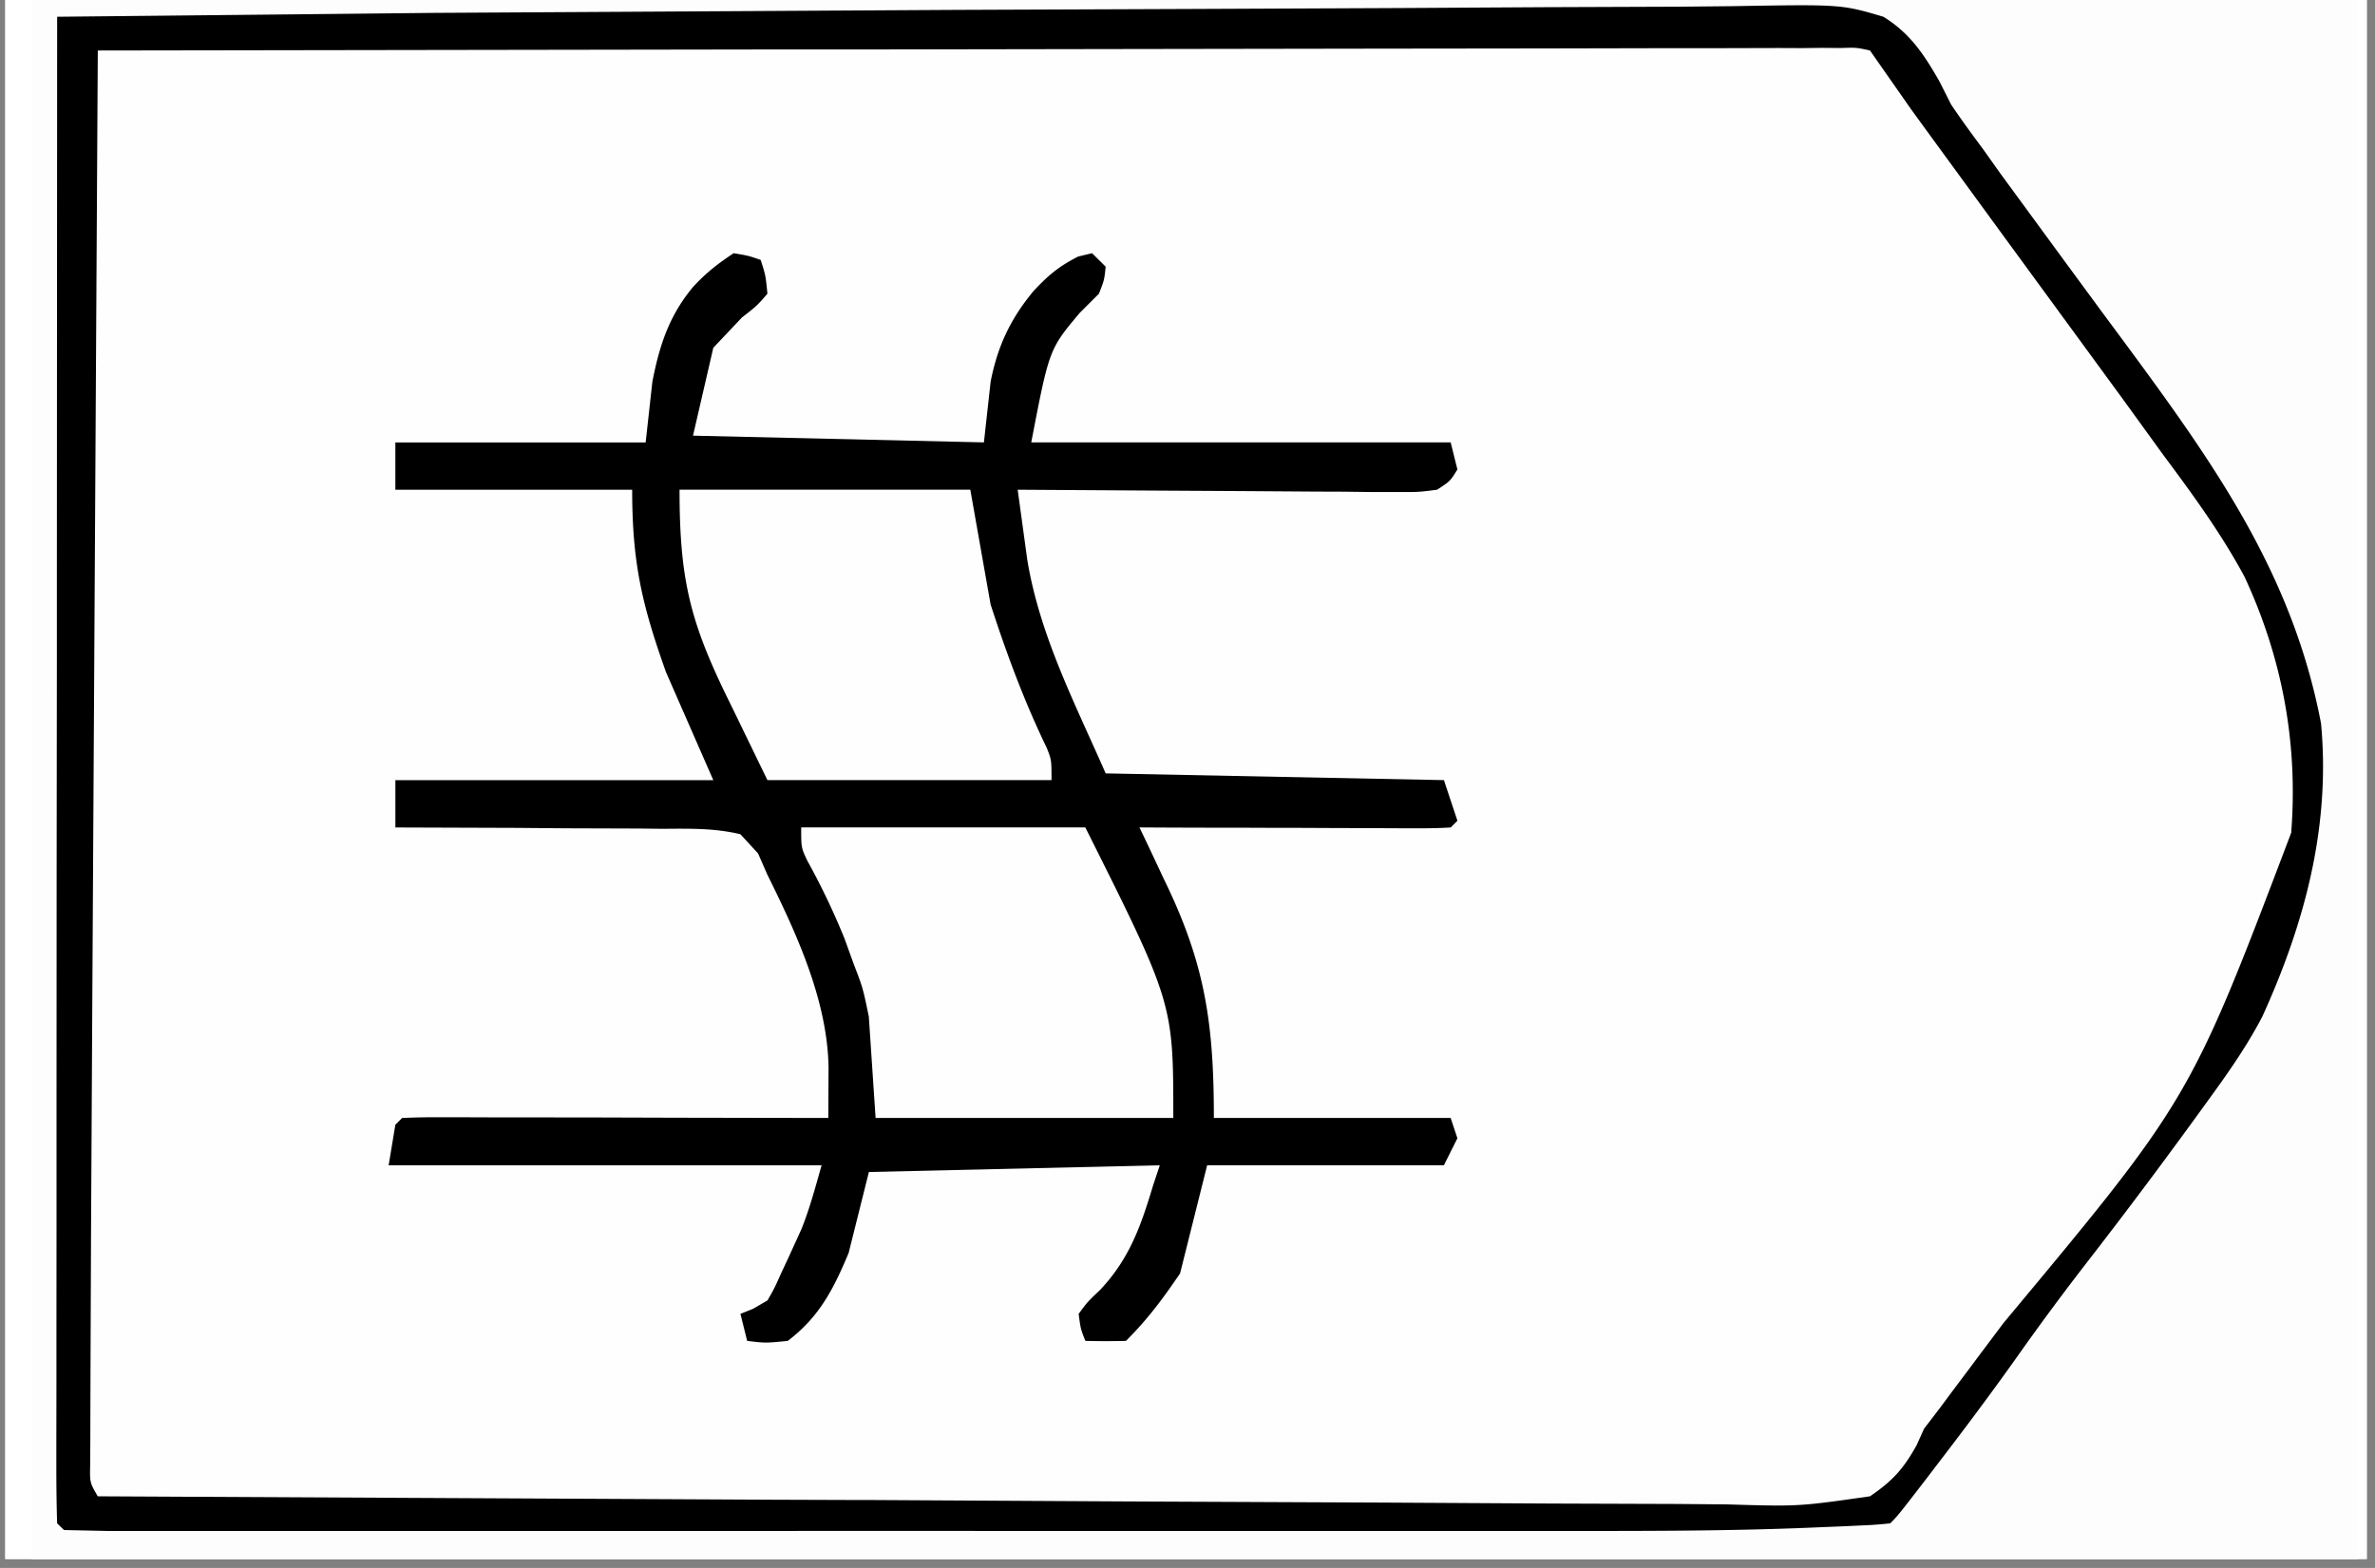
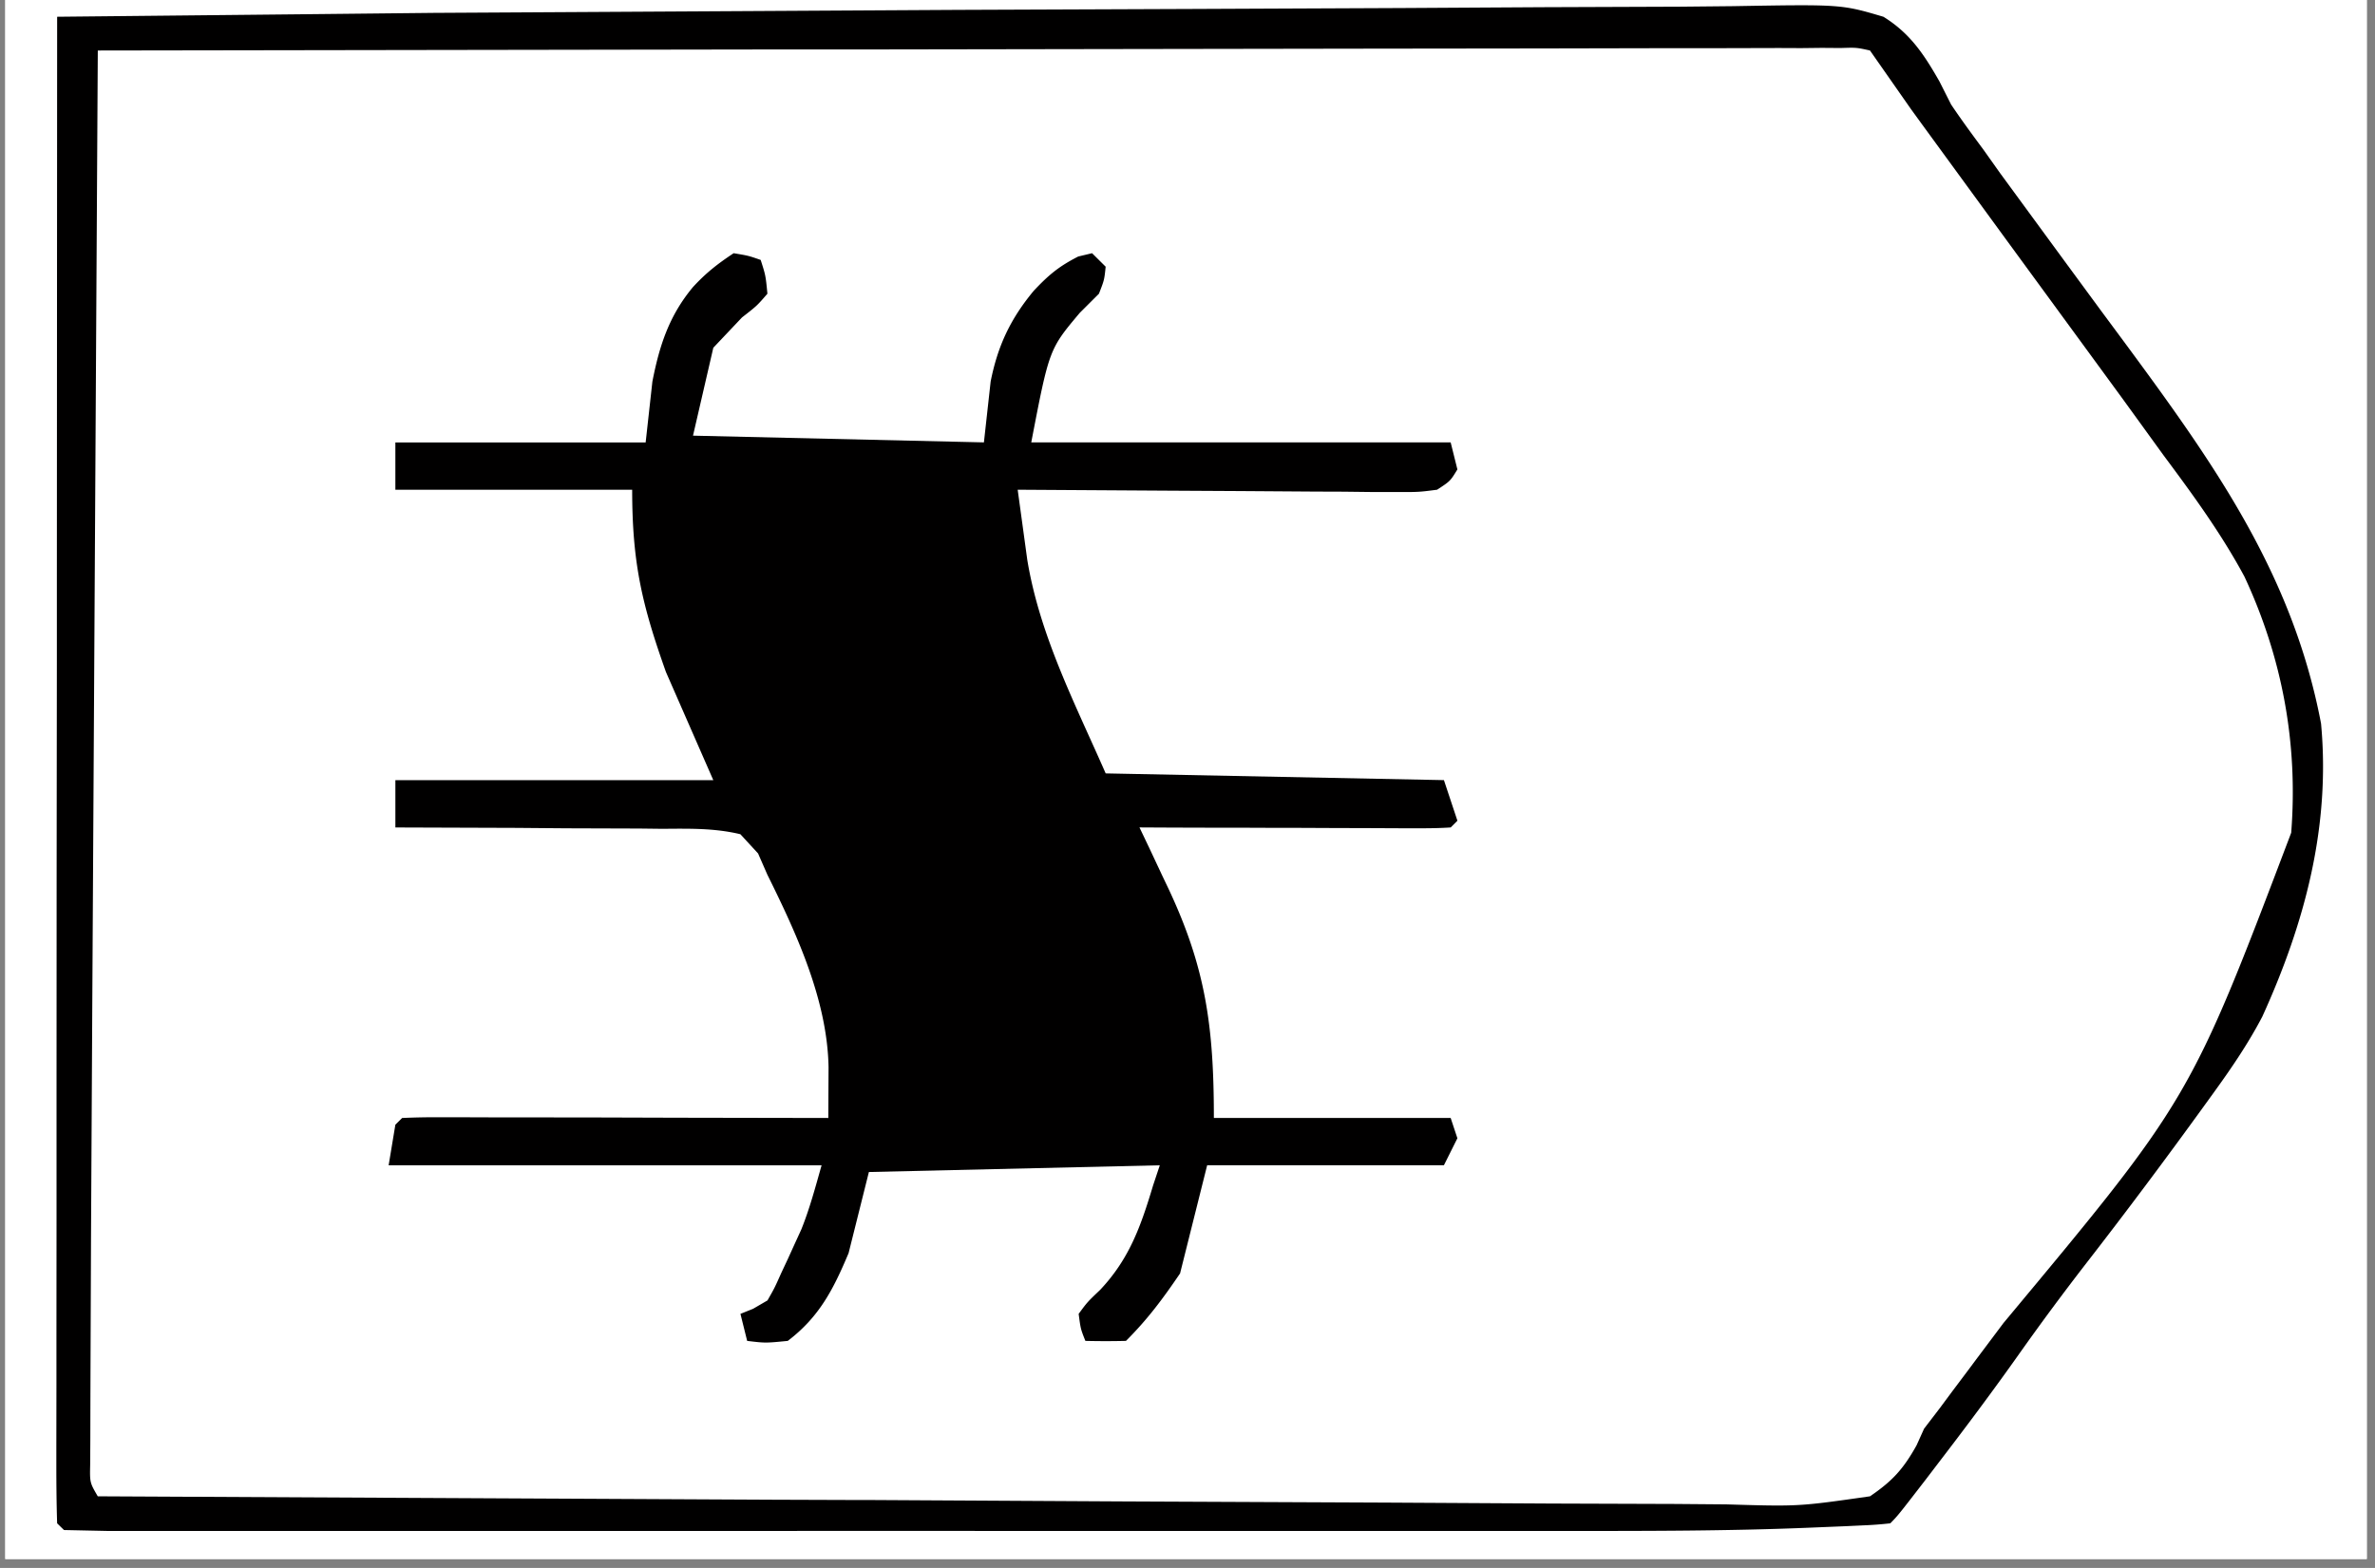
<svg xmlns="http://www.w3.org/2000/svg" width="265" zoomAndPan="magnify" viewBox="0 0 198.75 131.25" height="175" preserveAspectRatio="xMidYMid meet">
  <rect x="0" y="0" width="198.75" height="131.25" fill="#808080" stroke="none" />
  <style>.B{clip-rule:nonzero}</style>
  <defs>
    <clipPath id="A">
      <path d="M.441 0h197.621v130.504H.441zm0 0" class="B" />
    </clipPath>
    <clipPath id="B">
      <path d="M2.656 0h194.637v130.504H2.656zm0 0" class="B" />
    </clipPath>
    <clipPath id="C">
-       <path d="M2.656 0H192v128H2.656zm0 0" class="B" />
-     </clipPath>
+       </clipPath>
    <clipPath id="D">
      <path d="M2.656 0H122v113H2.656zm0 0" class="B" />
    </clipPath>
    <clipPath id="E">
      <path d="M2.656 0H195v129H2.656zm0 0" class="B" />
    </clipPath>
    <clipPath id="F">
      <path d="M2.656 0h96.234v104H2.656zm0 0" class="B" />
    </clipPath>
    <path id="G" d="M.441 0h197.621v130.504H.441zm0 0" />
-     <path id="H" d="M-19.875-13.125h238.5v157.5h-238.5z" />
  </defs>
  <g clip-path="url(#A)" fill="#fff">
    <use href="#G" />
    <use href="#G" />
  </g>
  <g clip-path="url(#B)">
    <g fill="#fff">
      <use href="#H" />
      <use href="#H" />
    </g>
    <use href="#H" fill="#fdfdfd" />
  </g>
  <g clip-path="url(#C)">
    <path fill="#fefefe" d="M36.133-719.719h9.043 11.793 4.207 5.602 1.648l3.719.07.563.57a41.39 41.39 0 0 1 .078 2.609v5.676 5.625l.012 6.102.008 12.125.008 14.52.008 35.082.012 16.582.016 71.031v1.797l.027 57.652.016 69.23.02 26.523.008 26.633.008 15.844v10.563 6.035 6.473l.008 1.914-.008 1.734v1.5l-.219 1.18c-1.699 1.133-1.699 1.133-3.016 1.266l-1.598-.012h-1.836l-2.039-.016-3.277-.008-3.582-.027-7.699-.027-1.336-.008-2.742-.008c-1.414 0-2.836-.008-4.246-.008-10.469-.035-20.926.016-31.387.07l-6.414.031-16.801.078-17.977.09-34.156.172-30.805.156-32.102.156-17.828.086-20.008.105-1.648.008-37.141.305-8.039.094-93.82.383h-16.469-7.246c-14.086 0-28.168-.012-42.258-.012l-40.914-.016h-1.285l-40.02-.008c-26.371 0-52.742-.012-79.113-.02-.687-1.387-.633-2.27-.633-3.812l-.012-1.727.012-1.914v-2.027-5.617-6.102-10.695l-.012-15.902v-28.402-24.848-8.348l.012-62.723v-55.773l-.012-70.93v-24.84-28.234-15.828l.012-10.539v-6.023-6.465l-.012-1.926.012-1.723v-1.492l.066-1.109.566-.57a50.84 50.84 0 0 1 3.086-.07l2.047-.008h2.273l2.402-.008 6.633-.02 7.18-.016 12.523-.027 18.383-.035 30.414-.07 44.691-.094 1.859-.008 35.145-.086 114.789-.383 12.637-.051 69.895-.531 88.164-.59 13.156-.051 104.949-.285M-436.727.836c.797-.059 1.605-.086 2.41-.086l1.586-.016h1.77l1.863-.02 6.219-.035 4.449-.023L-377.828.5l5.43-.02h1.371l21.867-.109 22.445-.09 12.609-.059 11.859-.035 4.355-.035c10.676-.148 10.676-.148 13.363 1.23 1.84 1.395 2.93 3.113 4.023 5.105.648.867 1.316 1.727 1.996 2.566l1.863 2.563 1.023 1.398 7.258 10.199c2.184 3.113 4.449 6.172 6.719 9.223 2.742 3.699 5.449 7.383 7.746 11.379l.926 1.605c3.348 6.18 4.441 12.461 4.363 19.422-.258 8.285-2.184 15.98-6.555 23.098-1.91 2.91-3.98 5.695-6.09 8.469l-1.082 1.43-4.613 6.023a256.12 256.12 0 0 0-7.008 9.586c-2.582 3.707-5.309 7.227-8.246 10.668l-1.102 1.758c-.762.902-.762.902-1.727 1.641-2.027.5-4.016.449-6.086.414l-1.891.008c-2.082.012-4.164-.008-6.254-.016h-4.473c-3.645.008-7.277 0-10.91-.02l-12.703-.023c-7.547 0-15.098-.02-22.645-.043l-22-.055h-6.816l-20.934-.031c-2.531 0-5.074-.012-7.605-.012l-13.164-.035-4.387-.008a757.06 757.06 0 0 1-5.957-.023l-1.77.008-1.605-.02h-1.387l-1.109-.145-1.137-1.137c-.137-1.57-.137-1.57-.137-3.613l-.012-1.137.012-3.805v-2.723l.008-7.426v-7.863l.016-13.277.008-13.469.355-60.625.035-1.785.105-4.773.027-1.379c.023-1.039.086-2.07.145-3.102zM-67.098-.297c.824.848.824.848 1.5 1.855l.789 1.141.824 1.25 1.805 2.633.934 1.371c1.492 2.168 3.035 4.289 4.578 6.422l2.777 3.832 2.844 3.934c2.766 3.855 5.543 7.688 8.465 11.422l2.652 3.469 1.23 1.602c3.789 5.227 6.34 11.762 7.258 18.191.512 9.926-1.203 18.211-5.625 27.121-2.82 5.426-6.781 10.156-10.512 14.977l-5.977 7.98-8.453 11.371-.781 1.031-.746.988c-.512.695-1.016 1.398-1.5 2.117-.66.969-1.359 1.906-2.062 2.844-1.605.527-2.578.629-4.234.629l-1.578.012h-3.57-6.141-4.387-10.711-8.699-3.762-23.57a5827.38 5827.38 0 0 0-20.242 0h-25.988-1.25-8.68-11.699-4.301-5.852-1.727l-1.586-.012h-1.363c-1.246-.066-2.312-.215-3.492-.629-.801-1.59-.633-2.879-.625-4.656l.008-1.102.027-3.699.008-2.645.051-7.227.043-7.652.09-12.941.086-14.707.086-14.328.043-5.996.746-50.598 63.688-.547 1.352-.008 21.688-.191 22.234-.184 13.727-.121 10.527-.086 4.32-.043 5.887-.043 1.734-.027c4.859-.008 4.859-.008 7.113 1.25m-441.52-178.141c.859.883.859.883 1.676 2.027l.934 1.301 1 1.41 2.133 2.965 1.102 1.535 5.039 6.879 1.977 2.68 4.031 5.441c15.703 21.141 15.703 21.141 16.789 29.52.719 8.078.328 15.031-2.984 22.535-2.617 5.477-6.207 10.383-10.016 15.09-2.07 2.574-4.023 5.219-5.941 7.906a510.06 510.06 0 0 1-8.625 11.664l-1.137 1.492-1.094 1.43-.953 1.246-1.102 1.379-.633.988c-.844 1.168-1.633 2.07-2.766 2.973-2.012.57-3.949.52-6.027.477l-1.848.008a531.18 531.18 0 0 1-6.113-.023h-4.379c-3.559.008-7.113-.012-10.668-.035l-12.41-.035-22.137-.062-21.5-.07h-1.344l-5.324-.008-24.176-.059h-1.242l-15.348-.062c-1.43 0-2.863-.008-4.293-.008l-5.82-.027-1.734-.008-1.559-.008-1.363-.008-1.012-.07-.574-.562a121.94 121.94 0 0 1-.062-4.629l-.008-1.484.008-4.965v-3.543l.012-9.648v-10.078l.016-19.094.008-21.738.027-44.719 62.758-.27 1.336-.008 21.359-.098 21.914-.086 13.527-.062 10.363-.043 4.258-.023 5.801-.02 1.719-.016h1.566l1.344-.008c1.25.066 2.309.25 3.496.633m70.754 0l56.523-.488 6.676-.043h1.344l21.5-.207 22.086-.164 13.613-.133 10.453-.051 4.281-.059c8.75-.219 8.75-.219 12.395 1.145 3 2.164 4.855 5.156 6.625 8.344 1.223 2.125 2.688 4.066 4.125 6.043l1.684 2.406 5.359 7.488 5.699 7.813c6.762 9.195 6.762 9.195 8.773 13.719l.703 1.508c2.551 6.613 2.359 14.508 1.344 21.441-1.863 9.344-7.762 16.477-13.406 23.879l-6.262 8.414-10.379 13.719c-.887 1.137-.887 1.137-1.562 2.34-.805 1.301-1.57 2.316-2.703 3.348-2.023.648-3.945.59-6.055.547l-1.855.008a356.64 356.64 0 0 1-6.133-.035l-4.395.008a1398.57 1398.57 0 0 1-10.711-.043l-12.461-.043-22.219-.07-21.582-.086h-1.344l-5.352-.008-24.262-.07h-1.25l-15.41-.059-4.301-.02-5.844-.035h-1.746l-1.566-.016-1.363-.008-1.023-.07-.562-.562c-.062-1.387-.078-2.758-.078-4.145v-1.324-4.449-3.172-8.656-9.074-15.273-17.582-15.125-9.023-8.512-3.102c-.008-6.84.215-13.633.641-20.461M8.184 4.227l56.305-.52 6.652-.035 1.336-.008 21.418-.219 22-.172 13.563-.141 10.414-.059c1.422 0 2.844-.02 4.258-.062 8.727-.223 8.727-.223 12.359 1.215 3.027 2.332 4.848 5.504 6.598 8.832 1.277 2.27 2.844 4.324 4.406 6.402l1.023 1.422 5.68 7.758 4.934 6.691.953 1.301c5.758 7.859 10.547 15.504 11.641 25.402.5 6.473-.574 11.977-2.977 17.977l-.66 1.688c-2.383 5.313-6.094 9.828-9.59 14.434l-4.051 5.477c-3.293 4.508-6.668 8.934-10.117 13.328-2.23 2.844-4.406 5.746-6.504 8.695-.773 1.055-.773 1.055-1.336 1.621-.797.051-1.598.066-2.387.066h-5.148c-2.047 0-4.094 0-6.141-.008h-4.387-9.461l-13.687-.008c-7.395 0-14.793 0-22.199-.008l-21.566-.012h-1.344l-6.66-.008c-18.445 0-36.883-.016-55.324-.023-.789-1.578-.637-2.844-.625-4.613v-2.234l.016-2.48.008-2.59.027-7.004.016-4.246.105-19.469.043-8.309.098-15.637.102-17.836zM-143.262-180.77h13.414 13.199l7.777-.012 15.551.063c2.852.027 5.703 0 8.559-.043l5.773-.035c.91 0 1.813-.016 2.723-.043 2.793-.078 5.316-.043 8.031.711 2.211 1.793 3.625 3.797 5.09 6.215l1.832 2.582 1.672 2.512a303.34 303.34 0 0 0 7.82 11.059l.988 1.344 3.965 5.332c12.645 17.031 12.645 17.031 13.891 27.18.512 5.945.012 10.922-2.531 16.363l-.512 1.023c-.535 1.074-1.023 2.164-1.508 3.273-2.23 4.914-5.02 8.93-8.48 13.055-2.02 2.41-3.887 4.93-5.742 7.469l-.996 1.363-2.012 2.754-3.133 4.23-1.047 1.414-1.953 2.625-.918 1.238-.91 1.18c-1.051 1.438-1.051 1.438-1.664 3.172-.766 1.684-1.535 3.094-2.848 4.41-1.707 1.121-3.422 1.25-5.434 1.414-3.254.113-6.496.078-9.75.02h-4.402c-3.16.008-6.316-.02-9.461-.055l-13.695-.086-22.207-.121-21.566-.141-1.344-.008-6.68-.023-55.336-.34-.035-45.113-.008-20.945-.008-18.262-.008-9.664v-9.102l-.008-3.336v-4.566l-.012-1.328c.012-2.754.254-5.406.645-8.137 24.426-.695 48.848-.66 73.277-.641M-658.059 3.098l56.418-.32 6.668-.023h1.336l21.473-.141 22.035-.102 13.59-.09 10.43-.023 4.277-.043c8.793-.141 8.793-.141 12.078.742 2.004 1.145 3.133 2.68 4.313 4.656l.789 1.57a77.55 77.55 0 0 0 1.742 2.391l1.543 2.234a302.43 302.43 0 0 0 6.859 9.473c18.68 24.719 18.68 24.719 20.074 32.348a71.27 71.27 0 0 1 .34 3.883l.105 1.246c.5 6.84-.488 12.324-3.469 18.504-3.402 6.754-7.824 12.586-12.445 18.547-2.09 2.695-4.102 5.445-6.09 8.219-3.535 4.93-7.187 9.777-10.926 14.559l-.812 1.457-1.457 1.371c-1.969.434-3.914.371-5.926.336l-1.848.008c-2.043.012-4.102-.008-6.145-.023h-4.406c-3.156.008-6.324 0-9.48-.02l-13.719-.035-22.25-.051-21.609-.059h-1.355l-6.676-.012-55.457-.145c-.406-3.582-.641-7.09-.605-10.695v-1.43l.031-4.707.02-3.398.051-9.18.055-9.609.094-18.176.121-20.695.234-42.566M7.047-178.437l62.938-.219h1.336l21.422-.086 21.98-.07 13.563-.051 10.398-.02 4.266-.023 5.82-.012 1.707-.031c1.547.023 2.836.094 4.313.512 1.438 1.141 2.41 2.418 3.398 3.957l1.051 1.422.875 1.309 1.016 1.5 1.055 1.57 2.258 3.336 1.133 1.691 4.848 7.133.902 1.316c1.82 2.66 3.695 5.285 5.613 7.879 5.445 7.418 11.219 15.504 12.383 24.875.547 7.738-.512 13.977-3.879 21.016-2.922 5.945-6.613 11.121-10.664 16.348-3.027 3.934-5.949 7.902-8.734 12.012-1.785 2.625-3.613 5.219-5.488 7.781l-.746 1.016-1.406 1.871c-.52.676-1.012 1.371-1.488 2.07-.824 1.129-1.613 2.031-2.691 2.922-1.766.555-3.441.512-5.289.461h-1.602c-1.781 0-3.547-.027-5.336-.055l-3.848-.016-10.547-.086-11.125-.07-19.227-.148-22.918-.164-7.113-.043-14.039-.086-1.379-.008-45.883-.348.164-33.437.688-54.402.277-32.621" />
  </g>
  <g clip-path="url(#D)">
    <path fill="#010000" d="M-261.574-691.691c2.445 1.074 3.801 2.289 5.516 4.309 1.207 1.961 1.684 3.918 2.23 6.121.406 1.551.848 2.59 1.629 4.027 2.574 1.258 5.098 1.422 7.926 1.699 1.57.469 3.008 1.059 4.527 1.699l.164-1.145c.711-4.352 1.543-8.832 4.078-12.531 1.324-1.586 2.512-2.695 4.246-3.859 1.563-.355 1.563-.355 3.402 0 2.859 2.395 4.898 5.582 6.227 9.051 1.152 3.336 1.359 6.48 1.48 10l.07 1.605a163.46 163.46 0 0 1 .148 6.492c6.129 2.262 6.129 2.262 12.453 3.961l-.277-1.242c-1.102-6.023-.98-13.504.813-19.344 1.379-3.441 2.922-6.898 5.645-9.5 1.734-1.023 1.734-1.023 3.688-1.48 2.012.457 2.012.457 3.07 1.281 2.609 2.75 4.16 5.711 5.168 9.352.973 4.281 1.84 8.605 1.699 13.012l2.836.563c.563 1.457.563 1.457.563 3.398-.883.84-.883.84-2.07 1.715-2.844 2.375-4.102 5.035-5.535 8.391l-.746 1.621c-1.465 3.301-2.199 6.152-2.402 9.766 1.813.328 1.813.328 3.957 0 1.117-.969 2.055-2.02 3.035-3.121l.926-.84c1.668.035 1.668.035 2.836.563v2.262c-1.926 2.195-4.16 4.344-6.797 5.66.363 2.055.926 3.91 1.664 5.859.883 2.367 1.648 4.707 2.297 7.141l2.836.574c-.547 1.891-1.074 3.309-2.238 4.906-1.359 2.199-1.801 4.105-2.289 6.613-.926 4.27-1.941 7.555-4.707 11.066-1.52 1.16-1.52 1.16-3.469 1.723-2.012 0-2.012 0-3.73-.648-1.68-1.039-1.68-1.039-2.695-2.512l-.789-1.711-.84-1.816a65.82 65.82 0 0 1-2.445-6.883l-1.848-.328-2.437-.445-1.207-.215a70.13 70.13 0 0 1-7.535-1.836l-.027.977c-.25 4.344-1.488 8.113-3.363 12.031-1.273 1.836-1.273 1.836-2.836 2.824-1.734.52-3.277.719-5.09.563-1.562-.734-1.562-.734-2.836-2.262-3.027-4.895-4.805-10.633-5.09-16.398-.043-2.641-.035-5.277 0-7.91l-4.32-1.379-1.223-.398c-2.297-.727-4.516-1.293-6.91-1.621l.285 2.09c.801 7.574.156 14.82-2.48 22.012-.699 1.586-1.422 2.785-2.445 4.215-1.473 1.012-2.312 1.43-4.031 1.801-1.594.078-2.473-.051-3.902-.781-1.727-1.332-2.973-2.703-3.93-4.66-1.43-3.98-2.262-7.887-2.887-12.059l-.293-1.879-.695-4.516-2.262-.562c.102-1.273.102-1.273.563-2.836l1.285-.883c2.191-1.949 3.035-4.211 4.16-6.891l.66-1.492 1.82-4.305.547-1.301c.434-1.059.797-2.141 1.152-3.223-.371-1.926-.371-1.926-1.137-3.391-1.367.234-2.156.484-3.25 1.379l-.953.953c-1.023.926-1.023.926-2.023 1.629-1.656-.078-1.656-.078-2.824-.57-.035-1.449-.035-1.449.563-3.391 1.563-1.523 3.242-2.816 5.098-3.961h1.129l-.363-1.023-1.613-4.559-.574-1.613-.547-1.531-.5-1.414c-.367-1.168-.367-1.168-.367-2.305l-1.09-.383-1.172-.746c-.598-1.309-.598-1.309-.562-2.824l1.359-1.238c1.613-1.5 1.613-1.5 2.02-3.648l.297-2.289c.797-5.078 2.438-8.91 5.594-13.008 1.449-1.535 1.836-1.84 3.996-2.195m101.07 525.133c1.137.211 1.137.211 2.266.566l.57.563c.02 1.137.02 2.262 0 3.398l1.094.121c2.938.754 5.523 2.32 8.195 3.75l1.324.688 1.191.633c1.438.543 2.512.578 4.039.457 1.352-.648 1.352-.648 2.652-1.551 2.012-1.293 3.859-2.184 6.125-2.937 1.395-.469 1.395-.469 2.547-1.16.824-1.398.945-2.324 1.129-3.961 1.066-.355 1.066-.355 2.262-.566l1.137 1.129v2.262l1.699-.562c6.469-.453 12.566 0 18.68 2.262 2.934 1.578 5.578 3.344 7.355 6.223-.035 2.156-.34 3.563-1.414 5.441-3.375 3.207-7.363 4.637-11.828 5.766-4.812 1.055-9.582.813-14.492.668l-.562 11.871 1.699-.562c7.172-.527 14.195.285 20.762 3.391 2.133 1.289 4.004 2.434 5.488 4.453.348 1.203.348 1.203.391 2.789-.738 2.203-1.742 3.305-3.426 4.863-3.469 2.75-7.605 3.996-11.898 4.863-2.305.18-4.586.164-6.895.105l-6.121-.105v12.438l2.262-.562c6.715-.566 13.781.32 19.965 3.082 2.289 1.328 4.117 2.531 5.504 4.84.27 1.801 0 3.352-.562 5.086-1.039 1.629-2.27 2.477-3.961 3.387-5.82 2.344-11.207 3.496-17.477 3.434l-1.508-.008-3.66-.027-.562 2.828-2.836.563-.035-2.047c-.234-1.309-.234-1.309-1.094-2.477-2.047-1.094-4.09-1.848-6.285-2.586-1.578-.527-2.941-1.176-4.363-2.027-1.691-1.16-1.691-1.16-3.398-1.074-2.105.703-3.988 1.637-5.949 2.68-1.527.754-3.051 1.297-4.664 1.844-1.387.484-1.387.484-2.508 1.164-.738 1.758-.738 1.758-.57 3.395l-1.691.566-1.699-.566c-.391-1.168-.391-1.168-.574-2.262l-.953.035c-7.641.25-14.777.191-21.758-3.355-1.941-1.437-3.121-2.574-4.457-4.602-.312-1.687-.312-1.687 0-3.387 1.016-1.949 2.047-3.207 3.719-4.629 5.047-2.66 11.527-3.891 17.223-3.848 2.281.094 4.527.328 6.801.555v-12.437l-5.805.105c-6.121.043-11.566-.496-17.02-3.477-1.789-1.102-3.289-2.203-4.562-3.875-.355-1.238-.355-1.238-.32-3.18.535-2.02.535-2.02 1.699-3.504 4.719-3.805 9.078-5.113 15-6.258 3.766-.336 7.293-.344 11.008.391v-12.437l-2.836.566c-7.27.578-13.078-.687-19.754-3.527-2.102-1.051-3.262-1.875-4.66-3.789-.492-1.734-.492-1.734-.457-3.469.625-1.949 1.422-2.973 2.801-4.488 4.438-2.98 9.441-4.418 14.715-5.086 7.043-.383 7.043-.383 10.191.563l.242-1.379.32-1.445zm-225.008-.215c1.422.215 1.422.215 2.41.996l.953 1.059c1.379 1.289 2.387 2.055 4.199 2.625l1.848.418c5.438 1.453 10.18 4.105 15.113 6.742l4.164 2.199 2.566 1.371c2.801 1.473 5.629 2.547 8.664 3.465l-.098-1.973c.012-2.594.609-4.684 1.543-7.074l.461-1.195c1.109-2.723 2.359-5.027 4.477-7.117.969-.734.969-.734 2.738-1.41 1.633.109 1.633.109 3.02.805 2.48 1.723 3.938 4.047 5.402 6.656 1.422 3.664 1.941 7.41 2.262 11.309 2.375-1.098 4.414-2.062 6.34-3.855l1.586-1.23c1.633.105 1.633.105 2.828.563-.781 2.281-1.742 3.891-3.391 5.652-1.648.719-1.648.719-3.434 1.344-1.855.805-1.855.805-3.355 2.055-.754 1.992-.973 3.848-1.234 5.969-.457 3.086-1.742 5.781-3.051 8.59l-.684 1.492c-.902 1.914-1.789 3.672-2.957 5.434.156 1.523.477 2.66 1.16 4.031.539 1.063.539 1.063.539 2.754 3.797-.598 7.414-1.387 10.754-3.387 1.43-1.441 1.43-1.441 2.262-2.828 1.094.176 1.094.176 2.262.566l.566 1.695c-1.355 2.445-2.82 4.059-5.09 5.652-1.891.719-1.891.719-3.859 1.273l-1.996.574-1.508.414c0 1.684.27 2.609.813 4.168 1.988 6.527 1.535 12.969.324 19.59-.348 1.133-.73 2.27-1.137 3.387 4.203-1.031 4.203-1.031 7.875-3.164.848-1.004.848-1.004 1.75-2.484l2.262.563c.367 1.004.367 1.004.566 2.262-.816 1.613-2.039 2.781-3.391 3.961-3.469 2.176-7.328 2.824-11.328 3.387l-.562 1.699c-1.187 1.188-2.473 2.063-3.961 2.828-1.668.109-1.668.109-3.402-.566-.656-.5-1.301-1.02-1.941-1.551-2.281-1.809-4.52-2.531-7.285-3.363-6.797-2.141-13.187-5.676-19.527-8.898l-1.492-.754-1.301-.668c-2.055-.961-4.199-1.648-6.375-2.297l-.043 1.023a28.45 28.45 0 0 1-3.918 12.801c-1.078 1.379-2.039 2.598-3.402 3.707-1.375.531-1.375.531-2.824.566-2.41-.945-4.207-2.785-5.863-4.727-2.539-4.082-3.148-9.238-3.762-13.934l-3.047 1.906-1.707 1.074c-1.484.918-1.484.918-2.602 2.105-1.492.07-1.492.07-2.836 0-.121-1.281-.121-1.281 0-2.824 1.742-2.211 4.137-3.902 6.688-5.055 1.801-.605 1.801-.605 3.504-.605l-.055-1.715c.148-6.535 2.465-12.16 5.77-17.691.613-1.059 1.188-2.078 1.645-3.215-.102-1.656-.434-2.559-1.168-4.023-.531-1.062-.531-1.062-.531-2.762-4.77 1.039-8.523 2.043-12.277 5.27l-1.309.953c-1.301-.141-1.301-.141-2.266-.562.148-1.277.148-1.277.574-2.828 1.844-2.312 4.102-4.062 6.77-5.32 3.973-1.465 3.973-1.465 5.684-1.465l-.496-1.258c-1.578-4.594-2.004-8.754-2.02-13.59l-.02-1.723c.043-3.781.676-7.023 1.961-10.574-3.52 1.258-6.34 2.555-9.176 5.043l-1.012.605c-1.258-.187-1.258-.187-2.266-.562-.113-1.289-.113-1.289 0-2.824 1.527-2.055 3.641-3.52 5.914-4.656 1.84-.754 3.723-1.41 5.629-1.957 2.871-.848 4.648-1.848 6.738-4.023.969-.676.969-.676 2.375-.891m-21.219-406.402a11.23 11.23 0 0 1 5.098 0c1.477 1.109 2.453 2.383 3.391 3.961.398.934.781 1.879 1.137 2.824l1.629-.598 3.227-1.172c6.391-2.305 13.711-2.383 20.398-1.238 3.902.824 7.336 2.047 10.578 4.387 1.059.977 1.863 1.941 2.652 3.145.426 1.836.426 1.836 0 3.961-1.801 2.313-3.969 3.969-6.598 5.277-6.348 2.453-13.227 3.355-20.008 2.645-2.887-.539-5.687-1.371-8.488-2.262l-.105 1.352c-.676 6.18-2.695 11.563-4.984 17.309l1.672-.703 2.258-.926 1.09-.461c4.492-1.828 8.848-2.66 13.695-2.652l1.395.008c5.309.105 10.719.988 15.418 3.582 2.219 1.395 3.227 2.375 4.656 4.539.32 1.699.32 1.699 0 3.398-1.023 2.098-2.246 3.535-4.137 4.879-5.324 3.051-11.895 4.066-17.977 4.23-5.184-.141-9.973-1.473-14.68-3.59-1.187-.535-1.187-.535-2.828-.434l.563 1.207c2.387 5.398 4.137 10.937 3.965 16.891l1.891-.613c7.336-2.34 12.766-2.695 20.387-1.031 4.398 1.098 8.117 2.234 11.5 5.348 1.082 1.188 1.82 2.219 2.168 3.793-.305 1.676-.687 2.266-1.734 3.574-2.68 2.883-5.801 4.359-9.539 5.527-6.148 1.57-12.402 2.176-18.637.805-3.25-.941-6.398-2.312-9.426-3.828l-.148 1.203c-.535 2.063-1.344 3.355-2.687 5.02-1.621 1.09-1.621 1.09-3.391 1.699-1.734 0-1.734 0-3.398-.574-2.203-1.785-3.383-3.629-4.527-6.215-2.281.305-4.344.852-6.512 1.621-6.27 2.184-11.734 2.238-18.289 1.066-4.145-.918-7.781-2.07-11.145-4.707-1.414-1.375-1.414-1.375-1.977-3.074-.25-1.84-.25-1.84 0-3.953 1.094-1.941 2.43-3.363 4.328-4.531 2.98-1.613 5.938-2.352 9.25-2.965l1.457-.297c4.738-.91 8.75-.875 13.41.398l1.188.313 3.191.859 2.27.563-.059-.996c-.219-6.437 1.742-11.977 4.586-17.664l-.996.355-4.492 1.586-1.562.563-1.516.531-1.398.492c-5.375 1.691-11.359 1.543-16.832.332-3.875-.973-7.863-2.047-11.133-4.422-1.258-1.344-1.613-2.168-2.266-3.961-.137-1.977-.137-1.977.574-3.961 1.969-2.418 4.363-4.02 7.215-5.262 6.105-2.164 13.016-2.937 19.434-1.898 4.535.902 8.82 2.266 12.973 4.336l-.703-1.699c-2.375-5.773-4.066-10.617-3.824-16.961l-1.621.469c-7.215 2.063-13.59 2.93-21.02 1.219-3.809-.969-7.777-2.027-10.969-4.375-.973-.988-1.457-1.77-1.988-3.051-.312-1.437-.363-2.434-.07-3.883 1.449-2.332 3.625-3.875 5.984-5.227 6.625-2.93 14.059-3.285 21.188-2.687 2.34.391 4.543.965 6.797 1.699l2.402.668 1.563.461.824-1.078 1.082-1.395 1.074-1.395c.98-1.223.98-1.223 2.109-2.355M-610.648 15.258c1.848.277 2.426.531 3.859 1.621 2.402 2.281 3.52 4.637 4.777 7.707l1.125 6.785 30.008-.562 2.262-8.484c1.578-2.566 2.828-4.031 5.055-5.973 1.734-.816 1.734-.816 3.711-.918 1.902.641 2.48.945 3.793 2.332 2.938 3.836 4.082 8.379 4.984 13.043l9.625.563v3.398l-.562.563a104.6 104.6 0 0 1-4.285.035l-1.223-.008-2.992-.027.184 2.227c-.035 8.043-4.051 15.629-7.535 22.656h16.414v3.398h-15.852l2.16 4.695c3.148 7.047 4.285 12.5 4.066 20.188h9.063l.563 1.688-.562 1.699-9.625.566-1.207 4.246c-.961 3.215-2.02 5.91-4.152 8.543-1 .902-1.883 1.422-3.133 1.918-1.949-.035-1.949-.035-3.961-.562-1.562-1.309-1.562-1.309-2.836-2.836l-.852-.969c-1.109-1.691-1.551-3.34-2.078-5.281l-.59-2.105c-.434-1.82-.434-1.82-.434-3.52l-30.008.566-2.824 9.047c-1.676 2.602-2.594 3.996-5.102 5.66-1.586.207-1.586.207-3.391 0-1.715-.824-2.93-1.594-4.039-3.164-1.605-2.973-2.48-6.23-3.418-9.473-.32-1.449-.32-1.449-1.039-2.07a143.68 143.68 0 0 0-4.84-.312l-1.387-.078-3.391-.176a69.92 69.92 0 0 1 0-3.387l.563-.574c1.051-.066 1.051-.066 2.367-.066h1.301c1.641.086 3.211.344 4.82.641l.027-1.543c.34-8.762 2.957-15.801 7.336-23.34h-16.414v-3.398h16.414l-2.125-4.523c-2.973-6.57-5.125-13.062-4.672-20.359h-9.617v-3.961l10.188-.562.887-4.203c.832-3.582 1.941-6.207 4.387-9.031 1.344-1.273 2.367-1.984 4.207-2.316m553.73-708.324h2.836l.563 24.883 6.227-3.391c1.285-.57 2.586-1.102 3.895-1.594l1.797-.684c6.094-2.02 13.813-1.891 20.082-.711 3.91.988 7.777 2.219 11.023 4.68 1.203 1.344 1.203 1.344 1.699 2.832-.078 2.047-.363 3.539-1.258 5.383-1.562 2.176-3.547 2.914-5.934 4.031-6.277 2.566-13.195 3.598-19.945 2.711-6.25-1.238-11.93-4.211-17.586-7.035v31.105l11.891-5.66c7.578-1.891 14.645-2.125 22.219-.062 3.469 1.199 6.27 2.758 9.086 5.113.953 1.172.953 1.172 1.457 2.551.07 1.445.07 1.445-.215 2.824-1.277 2.184-2.648 3.527-4.816 4.844-4.137 1.719-8.496 3.277-13.016 3.398l-1.914.078c-7.684.199-13.59-1.715-20.457-4.879-1.98-.926-1.98-.926-4.234-1.422v23.746h-2.824c-.965-1.906-.637-4.082-.625-6.187v-1.516l.016-4.801.008-3.258.027-7.984-1.984.953-2.613 1.238-1.309.625c-5.852 2.773-11.687 4.281-18.211 3.824-5.254-.598-10.719-1.52-15.254-4.414l-1.379-1.102-1.031-.699c-.91-1.344-1.266-2.672-1.414-4.281.184-1.23.184-1.23.867-2.453 1.797-2.195 3.758-3.98 6.367-5.113 7.293-2.324 15.383-3.164 22.91-1.586 4.5 1.48 8.766 3.641 13.051 5.66l-.562-29.418-10.754 4.523c-7.086 2.027-12.766 2.125-19.961.555-3.523-.918-7-1.965-9.957-4.148-.789-.816-.789-.816-1.777-2.621-.383-1.609-.398-2.91 0-4.523 1.371-2.234 2.473-3.164 4.664-4.594 6.668-2.973 14.109-3.969 21.344-3.449 6.371.688 11.367 3.902 17.004 6.91zm-379.246 247.699l1.699.566v19.23l8.492-.562c5.305.457 10.008 2.09 14.715 4.523l3.219 1.586 2.445 1.238-.289-1.645c-.355-2.559-.355-5.078-.336-7.652v-1.5l.016-4.715.008-3.215.027-7.855a57.2 57.2 0 0 1 2.836 0l.563.566a38.48 38.48 0 0 1 .043 2.512l-.008 1.621-.016 1.758.008 3.668-.008 5.809v5.59l-.035 1.742c.027 1.609.094 2.918.582 4.445 1.352 1.344 2.789 2.078 4.523 2.832l1.426.816c4.715 2.426 10.215 4.637 15.563 4.836l6.227-1.125v-34.504l2.828-.566 1.699 1.137c.199 1.395.199 1.395.191 3.191v2.02l-.027 2.191-.008 2.246-.043 5.891-.035 6.016-.078 11.805 2.723-1.016 1.527-.57c1.441-.684 2.184-1.293 3.184-2.512l1.059-1.555 2.824.566c-.137 1.516-.137 1.516-.562 3.395l-2.262 2.828-7.926 2.824-.566 24.32c5.258-2.254 5.258-2.254 7.285-4.457l1.207-1.203 1.238-.035 1.023.605c.398.738.781 1.492 1.137 2.266-2.473 2.512-4.805 4.203-8.102 5.5l-1.828.738-1.395.547-.027 1.898-.121 6.977-.043 3.023-.09 4.336-.008 1.367c-.035 1.266-.035 1.266-.277 3.32l-1.699 1.125h-2.262c-.887-1.766-.566-3.629-.496-5.562l.035-1.328.141-4.203.094-2.84.227-6.988-1.898.277c-6.273.887-10.754-.441-16.781-2.539l-9.625-3.961-.566 26.582-2.824.563-.574-29.406c-11.621-6.145-15.191-6.785-28.297-6.785v36.191l-1.699.574-1.699-1.137c-.207-1.445-.207-1.445-.191-3.293v-2.098l.027-2.262.008-2.312.043-6.102.027-6.227.086-12.203c-2.672.711-4.457 1.266-6.477 3.184l-1.164 1.082-.848.824c-1.102-.426-1.102-.426-2.266-1.129-.426-1.203-.426-1.203-.562-2.262.719-.734 1.449-1.445 2.184-2.156l1.242-1.215c1.664-1.152 1.664-1.152 7.328-2.852l.563-23.754c-4.832 1.531-4.832 1.531-7.926 4.523-1.551.492-1.551.492-2.828.57l-.562-.57c-.219-1.273-.219-1.273 0-2.824 1.848-2.297 4.094-3.91 6.789-5.09l3.965-1.133.023-1.797.121-6.594.047-2.859.086-4.102.008-1.301c.035-1.195.035-1.195.277-3.137zM57.43-161.469h2.828l.563 14.699h27.176l.566-14.137h3.398l.563 14.137 26.035.57-.566 3.953H92.523l-.562 23.758 5.383-.043 5.16-.02 3.59-.027 5.152-.023 1.629-.02h1.512l1.324-.008c1.156.141 1.156.141 2.848 1.266-.168.762-.355 1.516-.566 2.262l-.562.574c-.781.066-1.57.094-2.352.109l-1.508.035-1.648.027-1.672.035-5.309.102-3.59.078-8.828.176-.562 24.32h25.469v3.949c-8.508.09-16.98-.121-25.469-.562l.008 1.238.027 5.516.008 1.949.008 1.844.008 1.719-.059 1.309-.574.563h-2.824l-.566-13.574-27.738-.562v13.574l-.566.563c-1.137.027-2.262.027-3.398 0-.703-1.414-.625-2.375-.617-3.961v-1.691l.02-1.766.008-1.785.027-4.371-.965.012-9.859.059-3.684.02-5.281.023-1.676.02h-1.543l-1.359.008-1.102-.141-1.137-1.125v-2.824H55.73v-24.32l-5.414-.086-5.168-.098-3.598-.059-5.168-.09-1.629-.023-1.52-.035-1.328-.016-1.082-.156-1.137-1.137v-2.262c1.336-.668 2.117-.633 3.598-.633h1.555l1.664.016h1.707l5.422.02 3.668.008 8.992.027-.008-1.258c-.043-7.715-.086-15.375.582-23.062l-1.492.121c-8.551.613-17.109.492-25.687.441a104.12 104.12 0 0 1 .574-3.391l.563-.562c.816-.066 1.629-.102 2.453-.121l1.578-.035 1.719-.023 1.75-.035 5.551-.105 3.754-.078 9.238-.172-.012-1.285-.023-5.746-.02-2.027-.008-1.934-.008-1.785.07-1.359zm3.961 182.664c1.242.207 1.242.207 2.266.563.414 1.293.414 1.293.563 2.828-.875 1.012-.875 1.012-2.125 1.984l-2.402 2.539-1.699 7.359 24.344.563.563-5.09c.59-2.988 1.656-5.25 3.605-7.598 1.242-1.32 2.082-2.031 3.723-2.871l1.16-.277 1.137 1.129c-.113 1.109-.113 1.109-.562 2.262l-1.598 1.594c-2.566 3.051-2.566 3.051-4.066 10.852h35.098l.563 2.262c-.598.98-.598.98-1.699 1.699-1.535.199-1.535.199-3.41.191h-2.133l-2.297-.027-2.359-.008-6.184-.043-6.32-.035-12.395-.078.512 3.742.289 2.117c1.047 6.352 3.988 12.012 6.563 17.887l28.305.563 1.129 3.398-.562.563c-.816.055-1.641.07-2.457.07h-1.578l-1.715-.008-1.754-.008c-1.855 0-3.703-.012-5.559-.02-1.246 0-2.496 0-3.754-.008a1454.64 1454.64 0 0 1-9.227-.027l.824 1.727 1.074 2.289.539 1.133c3.102 6.613 3.789 11.512 3.789 19.172h19.816l.563 1.699-1.129 2.262h-19.812l-2.266 9.051c-1.465 2.156-2.73 3.855-4.527 5.648a70.41 70.41 0 0 1-3.398 0c-.398-1.004-.398-1.004-.562-2.262.727-.988.727-.988 1.801-2.012 2.457-2.609 3.41-5.355 4.426-8.734l.563-1.691-24.344.563-1.699 6.789c-1.266 3.008-2.434 5.328-5.09 7.348-1.871.184-1.871.184-3.398 0l-.562-2.262 1.059-.426 1.203-.699c.598-1.051.598-1.051 1.137-2.262l.563-1.199.566-1.246.563-1.23c.703-1.742 1.188-3.57 1.699-5.375H32.523l.563-3.398.566-.562a59.52 59.52 0 0 1 3.336-.059h2.168l2.352.008h2.402l6.313.008 6.441.02 12.652.023.012-2.719.008-1.527c-.098-5.598-2.664-11.164-5.117-16.113l-.781-1.785-1.48-1.609c-2.168-.523-4.312-.469-6.539-.453l-1.926-.023-6.113-.02-4.137-.035-10.156-.035v-3.961h26.605l-3.961-9.047c-2.012-5.66-2.828-9.137-2.828-15.262H33.086v-3.961h20.945l.563-5.09c.59-3.031 1.406-5.527 3.398-7.918 1.094-1.187 2.031-1.918 3.398-2.828m-675.863-181.539h2.836c.648 2.082.633 4.031.621 6.199l-.008 1.133-.016 3.555-.008 2.426-.027 5.922 1.195-.043c3.453-.07 6.41.164 9.703 1.211l1.086.305c4.371 1.324 8.145 3.344 12.355 5.313v-25.445l2.266-.574 1.699.574.563 28.27c11.84 5.574 11.84 5.574 23.777 6.789l.566-35.059 2.824-.574.574.574c.051 1.074.063 2.148.063 3.223v2.098l-.012 2.281v2.313l-.016 6.109-.008 6.23-.027 12.238 4.066-.988 1.152-.266c2.523-.645 4.215-1.465 6.098-3.27l1.137-1.699c1.059.141 1.059.141 2.262.563.645 1.164.645 1.164 1.129 2.266-2.75 3.145-5.133 4.773-9.055 6.223l-6.227 1.699-.562 24.316c6.008-1.594 6.008-1.594 10.754-4.523l.883-1.031.816-.668c1.516.176 1.516.176 2.828.563-.141 1.563-.141 1.563-.566 3.398-1.437 1.949-3.301 2.965-5.461 3.988-2.934 1.18-6.078 2.227-9.254 2.227v20.93l-2.836.566-.562-.566c-.055-1.508-.07-3.008-.062-4.516l.008-1.359.02-4.344.008-2.926.027-7.211-1.727.023-2.289.027-2.262.035c-6.574-.262-12.187-3.57-18.066-6.312l-.562 26.582h-3.965v-28.844c-6.477-3.605-6.477-3.605-13.129-6.223l-2.07-.668c-3.062-.676-3.062-.676-9.141-.457l-.562 36.191h-2.836l-.566-.57c-.043-1.094-.066-2.184-.059-3.277v-2.133l.008-2.312v-2.355l.016-6.207.012-6.336.023-12.437-3.492.996-1.969.563c-2.402.895-4.043 2.168-5.914 3.875l-1.078.789h-2.262c-.391-.953-.391-.953-.562-2.262.598-1.637 1.414-2.59 2.746-3.699 3.012-2.152 6.063-3.539 9.707-4.223h2.824v-24.883c-6.129 1.914-6.129 1.914-10.734 5.434l-1.152.789c-1.555.113-1.555.113-2.828 0-.426-.953-.426-.953-.562-2.262 2.191-3.187 5.125-4.984 8.488-6.785 2.281-.867 4.336-1.137 6.789-1.137l-.008-1.742-.016-6.406-.02-2.773-.008-3.984-.008-1.258c0-2.93 0-2.93.625-4.195m400.195-412.832l2.262.57v26.008h26.043l.563 1.699-.562 2.262h-26.043v27.711h26.605v3.961l-.562.563a39.56 39.56 0 0 1-2.453.07h-1.605l-1.691-.012-1.551-.008c-1.918 0-3.832-.008-5.75-.016l-12.992-.035v26.02l-2.824.563-.566-.562c-.051-.824-.066-1.641-.066-2.453v-1.605l.008-1.687.008-1.555.02-5.746.031-12.973h-27.738l.051 17.074.008 3.199.008 1.688v3l-.066 1.059-.566.563a48.63 48.63 0 0 1-2.824 0c-.668-1.336-.633-2.117-.633-3.598v-1.57l.008-1.645v-1.508l.016-5.609.035-12.652h-27.168l.563-2.824c1.18-.852 2.031-1.102 3.461-1.266l1.301.008h1.492l1.559.016h1.449l5.316.035 12.027.07-.562-27.707h-26.605v-3.961l2.02-.043 7.441-.168 3.207-.066 4.633-.105 1.438-.035 1.379-.023 1.188-.035c1.781-.113 3.539-.398 5.301-.652l.563-24.883 2.836-.562.563.563c.055.797.07 1.605.063 2.402v1.559l-.008 1.664v1.508l-.02 5.625-.035 12.688h28.305l-.102-16.648-.008-3.121-.02-1.645v-1.57l-.008-1.359.137-1.102zm0 0" />
  </g>
  <g clip-path="url(#E)">
    <path fill="#010000" d="M-659.75-.297l57.25-.312 6.766-.027 1.363-.008 21.781-.129 22.367-.105 13.785-.086 10.59-.035 4.336-.035c10.641-.172 10.641-.172 13.457 1.344 1.996 1.559 3.281 3.449 4.527 5.617l1.777 2.355 1.52 2.203 1.727 2.496.883 1.281 4.5 6.293.91 1.266 5.977 8.121c11.352 15.289 11.352 15.289 13.84 24.051.105 1.387.148 2.781.156 4.176v1.18l-.008 2.453.008 3.727v2.391l-.008 2.188c-.148 1.984-.582 3.527-1.277 5.379-.156.809-.293 1.621-.422 2.438-.547 2.547-1.641 4.273-3.156 6.371-1.016 1.473-1.859 2.98-2.715 4.551-1.832 3.18-3.98 5.926-6.305 8.75-2.098 2.566-4.051 5.211-5.941 7.934-2.672 3.84-5.445 7.59-8.281 11.309l-1.137 1.508c-5.906 7.707-5.906 7.707-7.707 8.605a37.77 37.77 0 0 1-2.5.07h-5.238-6.25l-4.469.008h-10.891l-8.844-.008h-1.277l-2.547.008c-7.996 0-15.984 0-23.98-.008h-20.586-26.43-1.258l-8.848.008c-3.961 0-7.926 0-11.887-.008h-4.379-5.949-4.762l-1.039-.07-.566-.57a146.1 146.1 0 0 1-.078-4.723v-1.52-5.078l-.008-3.629-.008-9.891v-8.242l-.008-19.441-.02-20.082-.008-17.211-.008-10.289v-9.687-3.555V8.18l-.008-1.422c.016-2.574.293-4.629 1.281-7.055m1.691 3.395l-.25 45.363-.113 21.063-.098 18.355-.059 9.727-.043 9.152-.027 3.352-.016 4.586-.02 1.344c0 2.523.207 5.027.625 7.516l56.551.434 6.684.031 1.344.012 21.516.18 22.086.141 13.625.121 10.457.043 4.285.051c6.242.207 6.242.207 12.324-1.012 2.816-1.898 4.594-4.559 6.227-7.48.754-1.336 1.664-2.531 2.602-3.734l1.645-2.324 1.855-2.582.922-1.285 4.371-5.883 1.672-2.227 2.48-3.285c3.711-4.891 7.199-9.785 9.93-15.309l.52-1.055c2.957-6.223 3.383-11.918 2.871-18.738l-.07-1.293c-.242-3.164-1.102-5.66-2.504-8.5l-.625-1.266c-1.84-3.703-4-7.082-6.418-10.437l-1.727-2.418c-2.766-3.875-5.574-7.711-8.496-11.465-2.457-3.156-4.762-6.406-7.051-9.672-4.066-6.016-4.066-6.016-8.77-11.504-.789-.051-1.586-.078-2.383-.066l-1.57-.012-1.742.012h-1.84-6.141-4.387l-9.461.008-13.684.008-22.191.008-21.574.012h-1.336l-6.668.008-55.328.023m-2.262-184.926l57.91-.348 6.832-.023 1.379-.012 22.035-.145 22.617-.113 13.941-.098 9.574-.031 5.527-.035c9.016-.156 9.016-.156 12.449.805 2.215 1.293 3.418 2.938 4.762 5.098l.902 1.688c.574.809 1.152 1.605 1.762 2.383l1.492 2.176c2.434 3.504 4.926 6.969 7.465 10.395 18.801 25.41 18.801 25.41 20.195 36.156.766 7.957.105 16.219-3.199 23.582-3.727 7.402-9.312 14.043-14.258 20.656l-2.988 4.063-10.262 13.66-.996 1.293-.937 1.195-.812 1.047-.859 1.023-.816 1.18c-1.449 1.082-1.449 1.082-2.637 1.289-1.594.078-3.172.09-4.762.07l-1.855.008c-2.062 0-4.125-.008-6.18-.016h-4.426c-3.598 0-7.187 0-10.785-.016l-12.551-.02c-7.457 0-14.922-.016-22.391-.035l-21.73-.035h-1.352-5.379l-20.699-.023-6.262-.008c-4.75 0-9.512-.012-14.262-.027-1.449 0-2.891-.008-4.336-.008-1.961 0-3.93-.012-5.891-.012h-1.742l-1.598-.008-1.379-.008c-1.266-.07-2.312-.184-3.5-.633-.73-2.203-.645-4.281-.633-6.578l-.012-1.527.012-5.086-.012-3.641v-9.898-10.34l.012-17.367-.012-20.105v-17.23-10.316-9.68-3.562l.012-4.844-.012-1.437c.02-3.242.02-3.242.645-4.5m146.926 2.836l-1.562.008-1.715.008h-1.832l-6.086.027-49.301.188-21.375.078-1.336.012-61.457.234-.027 46.871-.016 21.754-.008 18.961v10.047l-.012 9.438v3.477 4.723l-.008 1.414a96.65 96.65 0 0 0 .07 3.203l.574.574c.789.059 1.578.078 2.367.078l1.559.016 1.734.012 1.832.008 6.113.023 4.359.027 39.848.141 6.68.016 21.469.105 22.035.078 12.375.051 11.648.027 4.273.031h5.836l1.711.047c1.629-.035 2.91-.141 4.457-.66 1.82-1.5 3.164-3.191 4.535-5.098l1.914-2.484 1.867-2.566 1.023-1.395 5-6.918.922-1.273 1.813-2.523a258.02 258.02 0 0 1 5.645-7.512c5.473-7.047 11.055-14.512 12.59-23.523.836-6.691.609-13.867-1.664-20.266-3.059-6.793-7.926-12.773-12.355-18.711l-5.648-7.758c-3.156-4.395-6.414-8.699-9.711-12.992l-1.102-1.418-1.039-1.355c-.887-1.176-1.711-2.383-2.535-3.605l-1.254-1.629-4.207.012M79.828.828L99.781.75l17.586-.078 11.719-.07L140.66.559l4.348-.043c9.078-.156 9.078-.156 12.605.887 2.238 1.387 3.391 3.145 4.684 5.406l.98 1.941c.859 1.281 1.77 2.516 2.688 3.754l1.414 1.992 5.422 7.402 3.051 4.152 1.996 2.695c7.438 10.086 14.012 19.316 16.387 31.824.801 8.613-1.359 16.711-4.914 24.527-1.156 2.211-2.508 4.203-3.965 6.223l-.859 1.188c-3.27 4.523-6.613 8.996-10.039 13.406a219.55 219.55 0 0 0-5.414 7.316c-2.246 3.18-4.57 6.285-6.937 9.371l-.977 1.281c-2.301 2.98-2.301 2.98-2.941 3.633a29.87 29.87 0 0 1-2.281.172l-1.473.07-1.621.066-1.691.07c-6.559.262-13.113.262-19.68.262h-4.152-10-8.113-3.547-22.035a7626.01 7626.01 0 0 0-18.906 0H40.32h-1.164-8.125-10.91-4.004-5.457-1.621l-3.684-.078-.574-.562c-.051-1.621-.066-3.234-.066-4.855v-1.559l.008-5.227v-3.727l.008-10.16V91.391l.008-17.801.02-18.34v-6.805l.023-47.043 21.488-.219 9.992-.105 43.566-.25M8.184 4.227L7.859 60.43l-.137 23.785-.105 19.273-.016 4.281-.027 6.875-.008 2.547-.008 3.449-.012 1.969c-.031 1.5-.031 1.5.637 2.645l56.441.285 6.672.023h1.344l21.48.121 22.043.098 13.598.078 10.43.035 4.277.035c6.051.18 6.051.18 12.02-.676 1.891-1.285 2.801-2.297 3.902-4.273l.625-1.387 1.316-1.719 1.086-1.465 1.301-1.73.676-.91 2.27-3.027c15.621-18.746 15.621-18.746 24.074-41.035.582-7.473-.746-14.641-3.91-21.434-1.934-3.598-4.32-6.867-6.758-10.141l-3.434-4.742-9.684-13.242-7.078-9.699-.945-1.301-3.441-4.922c-1.129-.25-1.129-.25-2.453-.207l-1.578-.012-1.734.02-1.84-.008-6.141.016h-4.379l-9.461.02-13.676.016-22.191.035-21.551.035H63.48l-55.297.086M-231.82-447.629c1.379.461 1.379.461 2.828 1.137l.563 1.691-1.23 1.066c-2.602 2.605-4.187 6.16-5.168 9.68-.965 5.262-1.137 11.352.492 16.469a112.49 112.49 0 0 0 1.379 3.328l1.031 2.426 2.934 6.621c3.027-.937 5.809-2.238 8.637-3.641 5.844-2.809 12.191-3.477 18.637-3.008 5.227.504 9.684 1.727 14.266 4.352 1.594 1.246 2.723 2.227 3.746 3.996.137 1.906.137 1.906-.566 3.953-1.75 2.328-3.832 3.648-6.477 4.816-6.824 2.516-14.066 3.535-21.316 2.34-2.305-.52-4.516-1.273-6.738-2.062l-3.043-.996-2.047-.703.555 1.164c2.699 5.988 4.242 12.07 3.938 18.668-.617 5.832-1.977 11.883-5.062 16.926-1.414 1.699-1.414 1.699-2.828 2.824h-2.266c-.492-1.516-.492-1.516-.562-3.387.809-.66 1.621-1.316 2.473-1.934 1.559-1.516 2.063-3.363 2.723-5.406 1.727-6.406 2.383-12.691.746-19.172-1.172-3.797-2.957-7.023-5.031-10.383l-.91-1.562v-1.133l-1.23.77c-4.926 2.98-10.633 6.273-16.52 6.672-14.777.234-14.777.234-21.594-2.852-1.949-1.09-3.453-2.219-4.812-4.02-.582-1.57-.773-2.879-.562-4.523 1.145-2.02 2.113-2.937 4.039-4.18 6.609-3.57 13.27-4.125 20.656-3.941 5.602.27 10.605 1.992 15.488 4.723l-.703-1.82-.918-2.418-.469-1.195c-1.785-4.723-2.645-8.867-2.609-13.937l.008-1.586c.094-5.305.84-9.715 3.531-14.352 1.223-1.898 2.512-3.703 3.996-5.41M-436.727.836c.797-.059 1.605-.086 2.41-.086l1.586-.016h1.77l1.863-.02 6.219-.035 4.449-.023L-377.828.5l5.43-.02h1.371l21.867-.109 22.445-.09 12.609-.059 11.859-.035 4.355-.035c10.676-.148 10.676-.148 13.363 1.23 1.84 1.395 2.93 3.113 4.023 5.105.648.867 1.316 1.727 1.996 2.566l1.863 2.563 1.023 1.398 7.258 10.199c2.184 3.113 4.449 6.172 6.719 9.223 2.742 3.699 5.449 7.383 7.746 11.379l.926 1.605c3.348 6.18 4.441 12.461 4.363 19.422-.258 8.285-2.184 15.98-6.555 23.098-1.91 2.91-3.98 5.695-6.09 8.469l-1.082 1.43-4.613 6.023a256.12 256.12 0 0 0-7.008 9.586c-2.582 3.707-5.309 7.227-8.246 10.668l-1.102 1.758c-.762.902-.762.902-1.727 1.641-2.027.5-4.016.449-6.086.414l-1.891.008c-2.082.012-4.164-.008-6.254-.016h-4.473c-3.645.008-7.277 0-10.91-.02l-12.703-.023c-7.547 0-15.098-.02-22.645-.043l-22-.055h-6.816l-20.934-.031c-2.531 0-5.074-.012-7.605-.012l-13.164-.035-4.387-.008a757.06 757.06 0 0 1-5.957-.023l-1.77.008-1.605-.02h-1.387l-1.109-.145-1.137-1.137c-.137-1.57-.137-1.57-.137-3.613l-.012-1.137.012-3.805v-2.723l.008-7.426v-7.863l.016-13.277.008-13.469.355-60.625.035-1.785.105-4.773.027-1.379c.023-1.039.086-2.07.145-3.102zm2.262 2.828c-.656 2.34-.648 4.602-.633 7.02l-.008 1.473.008 4.879v3.492l.008 9.492v9.922l.02 18.793.008 21.387.027 43.996 56.582.598 6.688.051 1.336.008 21.531.246 22.094.207 13.633.156 10.469.078 4.281.059c6.195.219 6.195.219 12.254-.832 2.941-1.785 4.563-4.437 6.227-7.355l1.926-2.543 1.613-2.293 8.109-11.035 4.203-5.617.965-1.289c5.602-7.543 11.203-15.73 12.32-25.273.609-6.84.055-12.836-2.801-19.18-3.008-6.156-6.598-11.414-10.805-16.797-1.934-2.473-3.789-5-5.617-7.551l-.922-1.273-3.719-5.191c-5.609-8.148-5.609-8.148-12.062-15.625-1.18-.062-2.367-.09-3.547-.098l-1.145-.008-3.816-.016-2.73-.027-7.484-.043-6.348-.035-15.168-.086-13.586-.086c-31.316-.211-62.605-.098-93.91.398M3.656-181.266l58.031-.52 6.859-.035 1.379-.008 22.078-.227 22.676-.164 13.973-.148 9.598-.051c1.848.008 3.688-.008 5.535-.059 9.035-.227 9.035-.227 12.703 1.211 3.078 2.375 4.977 5.59 6.738 9.004.781 1.484 1.715 2.828 2.703 4.18l1.633 2.41 7.109 10.242c15.203 21.469 15.203 21.469 16.348 30.719.535 9.914.023 18.113-4.371 27.09-2.34 4.605-4.82 8.582-8.281 12.422-1.926 2.184-3.496 4.594-5.109 7.004-2.879 4.27-5.879 8.422-9 12.523-1.734 2.277-3.398 4.602-5.047 6.941l-1.023 1.316-1.102 1.473c-1.734 1.352-1.734 1.352-2.992 1.613-1.613.086-3.219.086-4.84.063h-1.879c-2.09 0-4.18-.027-6.27-.055-1.492 0-2.984-.008-4.484-.016l-9.66-.055-13.973-.086-22.66-.137-23.387-.148-6.809-.035-56.477-.355c-.652-12.055-.652-12.055-.645-17.957v-1.742-5.625-4.09-8.617-10.555l.645-77.527m3.391 2.828v.934l-.199 22.82-.098 11.035-.691 53.906c-.219 10.582-.168 21.176-.141 31.766l18.551.129 37 .234 12.184.07 32.91.27 17.094.164 9.617.113 8.871.086 3.172.051c3.047.07 5.918.078 8.906-.555 2.066-1.414 3.254-2.953 4.527-5.086l1.813-2.531 1.727-2.602c2.316-3.441 4.676-6.828 7.18-10.141l.824-1.09 1.699-2.238c11.352-14.246 11.352-14.246 17.328-31.164.484-7.723-.277-14.336-3.687-21.355-2.48-4.871-5.574-9.285-8.766-13.711l-3.227-4.527-.832-1.168c-2.531-3.578-4.953-7.23-7.371-10.887-4.855-7.617-4.855-7.617-10.648-14.523-1.129-.168-1.129-.168-2.445-.141h-1.57l-1.727.008-1.84-.008-6.113.016h-4.359a1515.19 1515.19 0 0 0-9.426.012l-13.625.008-22.105.016-21.473.027h-1.332l-6.637.008-55.09.055m-447.172-3.391c.805-.051 1.613-.078 2.418-.078l1.594-.008h1.77l1.867-.008 6.242-.02 4.457-.008 13.398-.035h3.781l28.93-.043h1.371l21.91-.051 22.488-.035 12.633-.035 11.883-.008 4.371-.02h5.949l1.75-.023c1.492.016 2.852.066 4.32.371 1.734 1.359 1.734 1.359 2.824 2.824l.945 1.102.832 1.066.945 1.215 1 1.281 1.047 1.359c2.551 3.313 4.996 6.684 7.383 10.117 2.133 3.051 4.316 6.039 6.527 9.031l2.992 4.047 1.934 2.617c5.402 7.324 9.816 14.336 10.926 23.59.652 8.277-.113 15.922-3.633 23.516-1.848 3.734-4.066 7.09-6.555 10.418l-1.691 2.313-11.977 15.973-5.297 6.996-.93 1.246-1.672 2.281-.766 1.023-.641.875-.797.961-1.207 1.445c-1.629 1.379-1.629 1.379-3.57 1.727-.766.016-1.52.016-2.281 0l-1.277.008c-1.402 0-2.816-.008-4.223-.023l-3.043.008c-2.766 0-5.531-.02-8.297-.035l-8.812-.02a2719.15 2719.15 0 0 1-14.926-.043l-20.551-.051-86.91-.754c-.598-2.156-.648-4.187-.641-6.414v-1.273-4.246l-.008-3.078.008-8.449v-5.32l.297-62.117.059-8.219.086-11.117.035-4.125.043-5.652.008-1.691.02-1.523.016-1.328.078-.996zm2.262 3.391c-.449 7.332-.648 14.629-.641 21.977v3.227 8.656 9.082 15.223 17.602 15.148 9.031 8.469 3.109 4.23 1.258c0 .961.035 1.922.078 2.887l.563.563a36.9 36.9 0 0 0 2.375.094l1.555.027 1.734.016 1.828.02 6.113.07 4.363.051 39.898.293 5.344.027 1.344.008 21.48.207 22.059.168 13.598.129 10.449.051c1.422 0 2.855.02 4.277.063 6.34.215 6.34.215 12.453-1.223 3.18-2.383 5.27-5.598 7.23-9.004.867-1.477 1.863-2.809 2.922-4.145l1.734-2.375 1.969-2.676.988-1.355 4.145-5.633 3.012-4.082 3.156-4.262 3.148-4.359.926-1.293c3.121-4.715 4.91-10.035 5.465-15.652.457-7.488.277-14.664-3-21.512-1.641-3-3.625-5.738-5.656-8.484l-1.891-2.582-4.047-5.469a349.6 349.6 0 0 1-5.422-7.535l-7.215-10.148-.883-1.23-1.684-2.285c-.937-1.285-.937-1.285-1.762-2.609-.953-1.43-1.863-2.609-3.137-3.77-2.047-.711-3.973-.668-6.133-.609l-1.848-.016a292.56 292.56 0 0 0-6.141.051c-1.465 0-2.93 0-4.395-.008l-9.48.043-13.691.059-22.215.098-22.93.113-6.68.016-55.359.254M-93.73-469.219l39.32-.441 18.625-.215 16.641-.176 8.699-.102c14.438-.328 14.438-.328 19.762 1.031 2.109 1.246 3.391 2.59 4.668 4.664.613 1.238 1.16 2.504 1.637 3.805.766 1.809 1.918 3.023 3.246 4.469 3.492 4.094 6.613 8.445 9.781 12.785l4.195 5.668 3.922 5.34 1.586 2.168c4.152 5.641 6.641 11.77 7.598 18.727.691 7.621 0 14.633-3.105 21.633-2.246 4.777-4.961 9.215-8.059 13.496l-.855 1.18c-6.402 8.813-13.051 17.438-19.754 26.027l-.957 1.219-.84 1.066c-.824 1.031-.824 1.031-1.508 2.211l-.988 1.094c-1.434.344-1.434.344-3.105.422l-1.848.098-1.84.043-1.586.043c-1.586.035-3.172.035-4.762.027H-5.07h-5.965-4.301c-3.078 0-6.156 0-9.234-.012h-13.348l-21.66-.016c-7.008 0-14.016-.008-21.031-.008h-7.82l-53.957-.035c-.398-3.84-.652-7.637-.633-11.492v-1.5-4.887-3.527l.008-9.535.008-9.984.008-18.887.02-21.512.027-44.219 23.359-.32 1.484-.016 6.141-.078 18.234-.254m93.953 2.941l-3.184.008-1.785.008-5.891.027-26.492.102-42.094.164-1.293.012-59.609.234c-.691 2.086-.641 4.012-.633 6.188l-.008 1.395v4.672 3.336 9.082 9.5 15.965 18.453 15.844 9.453 8.902 3.266l.008 4.465-.008 1.293c.008 2.738.215 5.371.641 8.078l.566.563c.77.035 1.543.043 2.313.016l1.512-.035 1.664-.051 3.57-.086 1.918-.043 32.625-.363 1.77.008 7.188.043 15.383.051 8.082.008 22.688.09 18.277.059 9.602.043 8.965.02c1.094-.012 2.188 0 3.27.023 4.824.148 4.824.148 9.48-.91 2.609-1.898 4.074-4.609 5.66-7.348.844-1.16 1.727-2.281 2.621-3.398l1.414-1.844 3.676-4.742c4.145-5.332 8.125-10.746 11.891-16.355l1.117-1.645c4.641-6.996 8.238-14.094 8.813-22.57.223-6.684-1.398-12.621-4.449-18.512-2.039-3.762-4.406-7.246-6.965-10.68l-.945-1.273-6.504-8.66-3.684-4.902-6.148-8.121-1.016-1.309-1.926-2.496-.883-1.145-.836-1.074c-.699-.988-.699-.988-1.445-2.68l-.953-1.137c-2.656-.086-5.301.012-7.961.012M-67.098-.297c.824.848.824.848 1.5 1.855l.789 1.141.824 1.25 1.805 2.633.934 1.371c1.492 2.168 3.035 4.289 4.578 6.422l2.777 3.832 2.844 3.934c2.766 3.855 5.543 7.688 8.465 11.422l2.652 3.469 1.23 1.602c3.789 5.227 6.34 11.762 7.258 18.191.512 9.926-1.203 18.211-5.625 27.121-2.82 5.426-6.781 10.156-10.512 14.977l-5.977 7.98-8.453 11.371-.781 1.031-.746.988c-.512.695-1.016 1.398-1.5 2.117-.66.969-1.359 1.906-2.062 2.844-1.605.527-2.578.629-4.234.629l-1.578.012h-3.57-6.141-4.387-10.711-8.699-3.762-23.57a5827.38 5827.38 0 0 0-20.242 0h-25.988-1.25-8.68-11.699-4.301-5.852-1.727l-1.586-.012h-1.363c-1.246-.066-2.312-.215-3.492-.629-.801-1.59-.633-2.879-.625-4.656l.008-1.102.027-3.699.008-2.645.051-7.227.043-7.652.09-12.941.086-14.707.086-14.328.043-5.996.746-50.598 63.688-.547 1.352-.008 21.688-.191 22.234-.184 13.727-.121 10.527-.086 4.32-.043 5.887-.043 1.734-.027c4.859-.008 4.859-.008 7.113 1.25m-101.297 2.418l-9.555.059-2.316.02-26.711.234-10.129.102c-.91 1.812-.641 3.797-.633 5.789v1.484 4.938 3.527l.012 9.598.008 10.027.008 18.988.008 21.625.035 44.477 63.141.254h1.344l21.488.094 22.063.078 13.605.063 10.434.023 4.281.027 5.836.008 1.719.035c1.586-.027 2.871-.113 4.387-.582 1.629-1.316 2.793-2.805 3.965-4.523l1.18-1.543.977-1.387a192.58 192.58 0 0 1 5.031-6.715c2.629-3.391 5.145-6.855 7.633-10.348 1.379-1.926 2.766-3.832 4.258-5.668 5.824-7.18 11.039-16 12.625-25.238.945-7.535-.66-13.816-3.453-20.77-2.695-5.91-7.109-11.039-11.047-16.164l-1.137-1.488-1.168-1.508c-3.625-4.75-7.035-9.629-10.418-14.555l-1.047-1.437c-1.172-1.758-1.172-1.758-2.066-3.777-.953-1.969-2.012-3.605-3.59-5.141-1.949-1.266-3.867-1.422-6.156-1.602-3.199-.105-6.391-.07-9.59.023l-6 .055-10.34.137-14.852.191-23.598.277-30.23.312m-50.41-185.648l57.531-.258 6.789-.02 1.371-.008 21.895-.105 22.461-.086 13.867-.07 10.629-.023 4.355-.035 5.957-.008 1.742-.047c1.656.035 2.965.141 4.535.66 1.832 1.492 3.176 3.172 4.527 5.09l.996 1.387c.902 1.262 1.762 2.547 2.621 3.848 2.141 3.188 4.309 6.336 6.684 9.367 2.117 2.695 4.164 5.453 6.141 8.262l4.094 5.641c5.211 6.996 9.555 13.652 11.168 22.395.695 7.168.91 14.961-1.844 21.711l-.992 2.039-.598 1.281c-2.504 5.32-5.227 10.035-9.156 14.449-1.961 2.207-3.676 4.582-5.422 6.969l-1.012 1.375-3.055 4.203-.996 1.379-4.699 6.508-5.352 7.344-1.969 2.867c-1.102.219-1.102.219-2.488.219l-1.586.023-1.762-.008-1.863.016-6.219.012-4.441.023-10.828.035-12.609.043-22.496.07-21.836.07-26.301.094h-1.258l-8.793.035-11.836.035-4.348.008-5.922.02-1.762.008h-2.973c-1.387-.156-2.316-.582-3.512-1.266l.25-80.727.105-14.73.207-30.094m2.266 3.398c-.453 3.18-.645 6.25-.633 9.465v1.445l.008 4.77-.008 3.422.008 9.289.008 9.707.008 18.383.02 20.934.023 43.039 56.578.461 6.684.035 1.344.008 21.523.199 22.105.145 13.633.133 10.457.043 4.285.051c6.234.234 6.234.234 12.262-1.074 2.738-2.078 4.285-4.922 5.715-7.992.684-1.41 1.578-2.625 2.531-3.871l.887-1.199.875-1.176.988-1.336 7.891-10.445 2.297-3.008 3.445-4.453c2.949-3.855 5.105-7.98 7.129-12.367.457-.98.934-1.941 1.422-2.902 2.297-5.027 2.488-10.02 2.078-15.453-1.117-9.477-6.52-17.117-12.051-24.582l-.902-1.223-.945-1.273-1.969-2.668-1.016-1.363c-2.426-3.293-4.797-6.621-7.129-9.984-5.191-7.918-5.191-7.918-11.246-15.156-1.273-.098-2.559-.148-3.844-.184l-1.211-.035-4.035-.102-1.41-.035c-10.547-.262-21.09-.297-31.637-.285-2.637 0-5.266 0-7.898-.012l-13.262.012h-13.398c-35.805-.027-35.805-.027-71.609.641m159.621-394.738c1.309.105 1.309.105 2.273.563-.148 1.238-.148 1.238-.574 2.824l-1.059 1.266c-2.348 3.051-3.32 6.867-4.031 10.609-.754 6.199-.312 11.969 1.953 17.793l.875 2.004.449 1.082c1.633 4.203 1.633 4.203 4.449 7.602 2.922 1.922 6.113 3.207 9.355 4.465l1.512.605c3.293 1.289 6.207 2.156 9.781 2.148l1.449.008c2.711-.109 5.402-.379 8.098-.641l-.52-.996c-5.379-10.434-10.129-19.684-9.746-31.617.277-4.687 1.324-9.23 3.824-13.242 1.273-1.75 2.48-3.105 4.18-4.473 1.238.199 1.238.199 2.262.563-.215 1.508-.418 2.609-1.285 3.875l-.875 1.074c-2.922 4.223-3.703 9.438-4.281 14.457-.305 7.547 3.301 14.336 6.59 20.922l1.109 2.27 2.707 5.469a52.41 52.41 0 0 0 3.398-1.125l2.262-2.836c1.52-.492 1.52-.492 2.828-.562l.563.563c.219 1.563.219 1.563 0 3.398-1.758 2.227-3.641 3.391-6.227 4.523.418 1.848 1.059 3.563 1.727 5.332 1.258 3.77 1.43 7.191 1.352 11.137l.02 1.891c-.043 5.391-1.187 9.844-3.625 14.652l-.824 1.676c-.918 1.523-1.812 2.625-3.176 3.77-1.273-.141-1.273-.141-2.262-.562-.371-1.031-.371-1.031-.562-2.262l1.516-1.664c2.09-2.289 2.906-4.621 3.711-7.586 1.441-6.961 1.441-14.281-.59-21.129-.371-1.016-.797-2.012-1.238-2.992l-1.172.121c-7.145.688-14.055 1.199-20.906-1.254l-1.727-.617-3.25-1.203c-1.207-.504-1.207-.504-2.387-.441l.703 1.559c2.965 6.793 4.242 13.172 3.477 20.602-.605 4.879-1.707 9.414-4.145 13.719-1.238 1.535-2.559 2.922-3.996 4.273l-2.266-1.125c.113-1.207.113-1.207.574-2.836l2.105-2.418c1.344-1.82 1.848-3.898 2.422-6.059l.355-1.266c1.367-5.676 1.387-11.75-.078-17.402-2.508-7.73-2.508-7.73-7.215-14.215-1.434-.891-2.828-1.543-4.391-2.184l-1.941-.902c-6.227-2.832-11.559-4.168-18.437-3.621-1.523.328-3.016.719-4.527 1.137l.879 1.715 3.648 7.332.98 1.957c2.965 6.156 5.125 12.223 4.898 19.129-.621 5.988-1.922 12.289-5.305 17.371-1.078 1.387-1.996 2.285-3.398 3.387-1.242-.199-1.242-.199-2.266-.562-.391-1.016-.391-1.016-.562-2.262.711-.895.711-.895 1.77-1.84 3.086-3.273 3.961-7.469 5.02-11.734 1.023-5.277.809-9.82-.91-14.934-1.551-3.984-3.418-7.816-5.316-11.648l-.539-1.09-2.859-5.695c-2.359.66-2.359.66-4.387 1.984l-.773.918c-.789.918-.789.918-1.629 1.621h-2.266c-.426-.918-.426-.918-.562-2.262.883-1.801 1.785-3.051 3.426-4.238a70.32 70.32 0 0 1 3.363-1.984l-.312-.969c-2.426-7.82-3.98-14.711-2.375-22.848 1.129-4.766 2.402-9.152 5.785-12.82.867-.684.867-.684 2.488-.934l1.203.25c.402 1.281.402 1.281.566 2.824-.73 1.031-.73 1.031-1.805 2.02-2.594 2.73-3.504 5.688-4.422 9.293-.461 2.02-.461 2.02-.566 3.961l-.102 1.211c-.285 5.672 1.656 11.25 4.066 16.32l1.516-.25c7.727-1.195 13.676-1.039 21.125 1.379 1.734.668 3.434 1.422 5.102 2.262l1.125.563-.684-1.508c-3.176-7.191-5.219-13.711-4.406-21.676.832-5.496 2.402-10.633 5.82-15.09.719-.812.719-.812 2.098-1.871" />
  </g>
  <g clip-path="url(#F)">
-     <path fill="#fefefe" d="M-377.863-157.508c3.809.242 6.766 1.742 10.156 3.422l1.742.852 5.082 2.512 1.395.684 5.734 2.863 6.617 3.293c.969.512.969.512 1.543 1.074l.391 2.902c.875 5.531 3.156 10.602 5.801 15.516.848 1.664 1.16 2.406 1.195 4.305-.754 2.02-1.727 3.727-2.859 5.559-6.16-.676-11.562-3.746-16.98-6.578l-1.074-.555-5.309-2.809c-4.555-2.43-9.098-4.301-13.996-5.895l.227-1.023.578-2.633a43.27 43.27 0 0 1 .652-2.566c1.578-5.746 1.281-12.09-.043-17.855l-.852-3.066m-2.828 31.098c8.051.145 15.551 5.227 22.461 8.891 3.945 2.07 7.848 3.805 12.063 5.254l2.836 1.125c-.285 1.492-.598 2.945-.996 4.41-1.691 6.426-1.84 12.656-.383 19.137.262 1.414.285 2.73.242 4.16-5.359-1.594-10.266-4.09-15.254-6.566l-2.191-1.086-1.078-.527c-1.949-.961-3.902-1.812-5.945-2.539-2.414-.883-4.164-1.672-6.098-3.414-1.422-2.773-2.02-5.773-2.652-8.797-.73-3.391-2.109-6.207-3.781-9.215-1.164-2.113-1.953-3.883-2.059-6.309.566-1.316.566-1.316 1.379-2.469l.816-1.18zM-600.32 35.332h29.441l.563 8.484c1.094 4.836 3.027 9.23 5.586 13.477.641 1.223.641 1.223.641 2.922h-42.457l-.566-1.699c.324-.996.324-.996.879-2.113l.598-1.25.648-1.332c2.855-6.137 3.922-11.719 4.668-18.488m-6.793 28.281h42.461c-1.016 3.031-2.23 5.57-3.723 8.371-1.691 3.754-2.125 7.359-2.297 11.414l-.07 1.336-.137 3.188c-9.828.574-19.609.633-29.441.574l-.078-1.578c-.227-3.82-.531-7.297-1.727-10.937l-.363-1.129c-1.051-3.082-2.43-5.969-3.98-8.828-.645-1.285-.645-1.285-.645-2.41m363.969-606.25c.875-.051 1.742-.066 2.609-.066h1.707l1.805.008 1.656.008 6.133.02 13.828.031v28.273h-27.738l-.633-22.082-.012-1.691v-1.551l.012-1.363.066-1.02zM60.258-114.527h28.305l.035 11.16.016 3.52v2.766l.008 1.445v1.387l.008 1.207c-.066 1.137-.066 1.137-.633 3.398H60.258zm-482.84-307.082c6.035 1.023 11.211 3.711 16.414 6.785l.574.566.051 5.121v1.559l-.02 4.941-.008 3.344-.023 8.219c-2.941-.512-5.371-1.719-7.996-3.043-4.926-2.402-9.539-2.773-14.969-2.687l-5.906.078v-23.758c3.922-1.566 7.727-1.496 11.883-1.125m19.813 9.047l1.848.789c9.211 3.945 16.695 6 27.023 6v23.746c-5.301 1.18-8.742 1.613-13.867 0-4.918-1.57-11.301-3.656-15.004-7.348-.102-1.742-.129-3.441-.113-5.184l.012-1.562.035-4.922.016-3.336.051-8.184M60.82-142.809c.875-.035 1.742-.035 2.617-.008l1.684.031 1.82.047 1.863.043 5.926.137 3.996.086 9.836.227v23.758H60.258l-.035-11.84-.02-3.746v-2.918l-.008-1.543a130.39 130.39 0 0 1 .063-3.711zm-671.895 6.223c5.941-.617 10.961.434 16.414 2.824 6.426 3.027 6.426 3.027 8.492 5.09.137 1.352.137 1.352.129 3.051v1.879l-.027 2.004-.008 2.008c-.043 4.586-.199 9.129-.66 13.68a22.69 22.69 0 0 1-5.367-1.59c-5.836-2.434-10.875-4.035-17.23-4.047l-1.742-.016-.562-.562c-.062-1.754-.078-3.484-.078-5.234v-1.586-3.348-5.121-3.234-1.559a104.49 104.49 0 0 1 .078-3.676zm28.305 9.609c2.941.523 5.395 1.727 8.039 3.051 4.051 1.961 7.82 2.715 12.305 2.922l3.996.254.566.563a28.13 28.13 0 0 1 .059 2.297v1.473l-.008 1.602v1.641l-.016 5.184-.012 3.508-.023 8.617-4.293.066-1.215.035c-4.059.035-7.266-1.18-10.91-2.93l-1.074-.52c-6.52-3.109-6.52-3.109-7.414-4.004-.051-1.75-.07-3.5-.062-5.254l.012-1.594.016-5.07.008-3.422.027-8.418M67.047 69.262h23.777c7.363 14.711 7.363 14.711 7.363 24.32H73.273l-.566-8.484c-.5-2.418-.5-2.418-1.273-4.422l-.754-2.094c-.91-2.238-1.941-4.406-3.113-6.52-.52-1.102-.52-1.102-.52-2.801m-10.18-28.27h24.332l1.699 9.609c1.344 4.137 2.809 8.098 4.699 12.004.398 1.008.398 1.008.398 2.695H64.219l-2.723-5.613-.852-1.742c-2.957-6.145-3.777-9.691-3.777-16.953m-202.082-160.617c2.758.164 5.195 1.602 7.641 2.801l2.531 1.211 1.121.547c1.309.605 2.652 1.125 3.988 1.664v15.27l-6.793 2.828c-1.629.891-3.199 1.828-4.77 2.809-1.453.59-1.453.59-3.051.535-2.289-.648-4.266-1.637-6.363-2.746l-2.359-1.215-1.043-.547c-1.273-.621-2.602-1.133-3.926-1.664v-14.707l3.961-1.801c2.508-1.137 4.875-2.289 7.145-3.848zm2.012-31.633c1.82.699 3.547 1.539 5.273 2.441 2.637 1.363 5.262 2.574 7.996 3.746v14.707l-6.738 3.344c-1.328.66-2.516 1.309-3.754 2.141-1.148.73-1.148.73-2.301 1.25-1.734.059-2.93-.527-4.457-1.309a101.96 101.96 0 0 1-3.164-1.871c-2.707-1.648-2.707-1.648-7.891-3.555v-14.145l4.535-2.262 2.324-1.23 2.305-1.207 1.18-.641c2.82-1.457 2.82-1.457 4.691-1.41m-78.426-508.441c2.332.25 4.41.684 6.648 1.41 2.152.703 4 .922 6.262.953 1.57.113 1.57.113 2.93.461 1.398 1.301 2.047 2.809 2.836 4.523l1.625 2.617c.867 1.598 1.203 2.367 1.273 4.203-.852 2.238-1.805 4.438-3.469 6.191-2.387.855-4.512.434-6.965 0-3.441-.652-6.617-1.656-9.832-3.043l-1.137-.477c-2.473-1.129-4.051-2.41-5.836-4.395l.805-1.578c1.813-3.57 3.566-7.07 4.859-10.867m-30.891 7.531c4.441.199 8.16 1.445 12.211 3.215l1.984.84c3.496 1.594 3.496 1.594 4.805 2.551.563 1.316.563 1.316.563 2.832-.605 1.578-.605 1.578-1.516 3.25a115.8 115.8 0 0 0-4.145 8.625l-.973-.332-4.121-1.367-1.871-.633c-2.941-.703-5.879-.875-8.879-1.066l-.539-1.223c-1.629-3.656-1.629-3.656-3.641-7.113-.922-1.84-.922-1.84-.957-3.859.555-1.785 1.035-3.32 2.324-4.707 1.605-.91 2.922-.941 4.754-1.012M-363.148 67c3.332 3.051 4.77 7.188 6.125 11.414 1.301 5.211 1.16 10.809-.035 16.02-.895 3.086-1.961 6.137-4.094 8.598l-.859.727c-1.379.113-1.379.113-2.836-.562-3.008-4.465-4.18-10.348-4.742-15.66-.215-6.918 2.02-12.621 5.16-18.687.719-1.281.719-1.281 1.281-1.848m-.562-46.367c1.242 0 1.242 0 2.828.563 1.992 2.125 3.035 4.777 3.859 7.531 1.215 5.453 1.527 12.004.102 17.457-1.48 4.074-3.648 7.938-5.66 11.77-2.012-2.254-3.027-4.41-4.035-7.211l-.441-1.223c-1.969-5.512-2.887-10.461-1.941-16.312l.547-2.719.293-1.422c.598-2.602 1.25-4.68 2.891-6.848zM-19.16-632.719c2.504.977 4.465 2.27 6.398 4.125-.406 1.316-.406 1.316-1.137 2.824-3.77 2.758-8.211 3.668-12.754 4.188-7.805.691-13.617-1.031-20.641-4.187a71.13 71.13 0 0 1-2.824-1.699c1.125-1.687 1.125-1.687 2.07-2.234l1.109-.453 1.25-.508 1.301-.512 1.258-.52c7.984-3.227 15.73-3.441 23.969-1.023m-45.676 1.863l1.586.684 3.504 1.578v1.699c-6.094 3.457-12.469 5.668-19.527 5.938-5.031-.184-10.512-1.258-14.949-3.676l-1.746-1.137c-.535-1.273-.535-1.273-.57-2.262 2.738-2.59 5.445-4.031 9.063-5.086 8.246-1.812 14.949-1.145 22.641 2.262m-139.988 222.566l1.648-.016c4.281.051 8.117.797 11.957 2.746l1.074.738 1.121.746.789.563c-.141 1.586-.141 1.586-.566 3.387-1.238 1.398-2.746 1.941-4.457 2.586-5.496 1.715-11.793 2.676-17.508 1.652-4.762-1.082-9.609-2.641-13.699-5.363v-1.137c3.379-2.668 7.578-4.617 11.801-5.477 2.602-.371 5.211-.406 7.832-.426m-35.477 2.516a55.25 55.25 0 0 1 5.652 2.824v1.699l-4.527 2.184-1.273.633c-5.297 2.523-10.312 3.266-16.172 2.945-4.199-.387-8.5-1.359-12.176-3.437-1.512-1.199-1.512-1.199-2.289-2.473l-.348-.988c2.246-2.219 4.578-3.551 7.621-4.437 8.047-2.07 15.68-1.734 23.512 1.051m220.758-264.109c4.832 2.008 4.832 2.008 6.227 3.395.172 1.344.172 1.344 0 2.828-1.754 1.656-3.633 2.227-5.914 2.902l-1.906.563c-5.535 1.508-11.719 1.918-17.328.504-4.016-1.16-7.883-2.723-11.645-4.531l.563-1.699c8.922-6.043 19.883-6.926 30.004-3.961m-348.121 169.664c2.148.859 3.996 1.734 5.66 3.391-.035 1.063-.035 1.063-.57 2.262-2.02 1.879-3.832 2.738-6.469 3.5l-1.875.555c-5.523 1.414-11.195 1.613-16.77.363-2.836-.805-5.551-1.785-7.711-3.855l-.461-1.414c.461-1.41.461-1.41 1.52-2.859 7.863-6.129 17.805-4.777 26.676-1.941m-12.352-34.148l1.578.008c5.066.09 9.609.988 14.023 3.598 1.273 1.137 1.273 1.137 1.918 2.262l-.078 1.137c-1.512 1.777-2.863 2.676-5.055 3.457-6.133 2.082-12.367 2.836-18.715 1.629-4.691-1.125-8.805-3.379-13.016-5.66 1.465-1.723 3.156-2.484 5.191-3.422l1.867-.867c4.16-1.656 7.855-2.148 12.285-2.141m-37.445 1.785a71.49 71.49 0 0 1 7.34 3.52v1.699c-1.867 1.844-4.328 2.582-6.758 3.457l-1.203.461c-5.004 1.836-9.992 2.41-15.309 1.531-3.945-.805-7.727-1.773-11.254-3.758l-1.137-1.129c0-1.023 0-1.023.563-2.262 2.402-2.289 4.258-3.32 7.535-4.133 6.859-1.613 13.531-1.742 20.223.613m2.246 32.926l1.703 1.129c.344 1.047.344 1.047.492 2.227l.172 1.188c-.102 1.109-.102 1.109-.711 2.012-2.957 2.164-7.109 3.293-10.734 3.777-6.242.477-12.773-.371-18.516-2.914-1.836-1.195-1.836-1.195-2.687-2.754l-.285-1.273c2.027-2.273 3.945-3.527 6.789-4.523 8.801-2.16 15.254-1.84 23.777 1.133m349.25-169.094a86.17 86.17 0 0 1 6.227 3.391v1.137c-13.043 6.102-13.043 6.102-20.09 5.813-5.109-.59-10.547-1.387-15.004-4.117-.59-.543-1.152-1.109-1.699-1.695.371-1.32.371-1.32 1.137-2.828 8.523-5.215 20.379-5.547 29.43-1.699m-301.137 104.621c1.707.824 3.016 1.672 4.527 2.832 0 1.234 0 1.234-.566 2.828-2.105 1.984-4.758 3.023-7.5 3.848-6.262 1.387-13.199 1.445-19.379-.312-1.812-.598-2.969-1.145-4.426-2.383-.953-1.152-.953-1.152-1.309-2.852l.355-1.699c8.004-6.309 19.191-5.348 28.297-2.262m-48.57.613a96.97 96.97 0 0 1 2.723 1.648c-.191 1.699-.383 3.066-1.23 4.566-1.336 1.414-2.465 1.77-4.32 2.332-6.453 1.793-12.453 1.941-18.937.469-2.734-.746-5.594-1.535-7.781-3.406-.426-1.508-.426-1.508-.562-2.824 2.941-2.66 6.078-3.703 9.867-4.594 6.949-1.414 13.746-1.414 20.242 1.809m27.629 404.309c1.949-.25 1.949-.25 3.961 0 1.477.684 1.477.684 2.828 1.699 2.438 4.766 2.063 11.066 1.805 16.301-.277 3.336-1.199 6.242-2.691 9.215-.805 1.055-.805 1.055-1.941 1.629-1.508.07-3.008.016-4.527 0-2.895-6.25-4.039-11.684-3.52-18.574.277-2.754.684-5.469 1.82-8.008 1.078-1.301 1.078-1.301 2.266-2.262m49.246 48.629c1.473.02 1.473.02 3.184.219l1.727.191 1.316.164 1.094 2.652.625 1.488c1.699 4.672 1.707 10.316.91 15.211-.531 2.453-1.191 4.863-2.066 7.219l-1.125 1.137c-1.477.234-1.477.234-3.184.355l-1.727.129-1.316.078c-2.203-5.789-3.566-12.453-2.836-18.66.578-3.059 1.316-6.082 2.262-9.047zm140.379-576.832c1.094.121 1.094.121 2.266.566 2.703 2.953 3.563 7.254 4.422 11.051.703 3.406 1.395 6.992.668 10.434-.922 1.543-.922 1.543-2.266 2.832-1.75.645-1.75.645-3.676 1.023l-1.926.398c-1.75.27-1.75.27-4.016.27-1.047-3.109-1.332-5.875-1.309-9.152l.008-1.43c.07-4.187.512-8.215 2.422-12.004.578-.918.578-.918 1.707-2.297l.852-1.09zm-57.734 57.68c1.855 3.719.777 10.063.562 14.145-.41 3.527-1.414 7.203-3.391 10.176-1.527 1.059-1.527 1.059-2.836 1.699-1.32-.867-1.32-.867-2.828-2.262a32.12 32.12 0 0 1-1.527-4.281l-.355-1.215c-2.68-9.41-2.68-9.41-2.078-13.738.934-1.594 1.395-2.348 2.824-3.387 3.113-1.238 6.332-1.258 9.629-1.137m93.957 501.629l.574.563a46.28 46.28 0 0 1 .051 2.652l-.008 1.621-.008 1.699-.012 1.707-.023 4.195c-2.586 1.293-6.062.797-8.918.668-4.5-.363-9.215-1.52-13.129-3.812l-1.734-1.379-.562-1.699c2.289-2.652 4.633-3.934 7.926-5.09 5.074-1.609 10.582-1.367 15.844-1.125m51.355-31.062c3.035.848 5.438 1.926 7.805 4.055l.848.988c-.285 1.273-.285 1.273-1.133 2.828-3.937 2.531-8.535 3.762-13.199 4.039-8.195.258-8.195.258-10.008-.645v-11.309c5.695-1.629 9.93-1.281 15.688.043m-50.781-.605v11.871c-3.922 1.57-7.043 1.32-11.18.746-4.406-.789-8.863-2.219-12.602-4.707-.355-1.309-.355-1.309 0-2.824 3.191-3.043 7.113-4.047 11.328-5.086 4.059-.844 8.43-1.008 12.453 0m48.379 31.945c3.52.805 7.051 1.977 9.922 4.246.699 1.223.699 1.223 1.133 2.262-3.051 3.043-6.684 4.371-10.762 5.652-2.383.504-4.672.66-7.109.676l-1.871.016c-1.77-.129-1.77-.129-4.598-1.254v-11.312c4.008-1.332 9.133-.875 13.285-.285m-138.949-544.887c4.043-.258 7.492.754 11.18 2.387l1.273 1.012c.406 1.594.406 1.594.527 3.535.391 3.684 1.344 6.676 2.848 10.047.832 1.891 1.152 2.973 1.152 5.078-2.629-.832-5.168-1.828-7.719-2.887-2.574-.977-4.941-1.211-7.711-1.387l-2.156-.145-1.656-.105.492-2.16.633-2.926.332-1.512c.746-3.68.934-7.184.805-10.937m27.168 32.805c2.766.313 5.09.922 7.676 1.941 4.039 1.5 7.855 2.152 12.141 2.586l-.477 1.68c-1.449 5.32-2.195 10.332-2.359 15.852-3.91-.625-7.598-1.457-11.316-2.832l-.191-1c-1.215-6.289-2.582-12.453-5.473-18.227m57.945 543.969l1.406-.008c1.16 0 2.324.031 3.477.078l.574.563a42.03 42.03 0 0 1 .051 2.531l-.008 1.543-.02 3.238-.023 3.996c-2.645 1.328-6.574.746-9.504.652-4.738-.305-9.062-1.656-13.141-4.039l-1.137-1.137c.035-1.344.035-1.344.574-2.824 1.238-1.363 2.41-2.105 4.137-2.758 4.527-1.43 8.887-1.863 13.613-1.836m56.75 1.055l1.137.27c2.41.641 4.059 1.563 5.871 3.27.598 1.125.598 1.125.563 2.262-.91 1.387-1.941 2.09-3.398 2.867-5.273 2.34-11.23 3.094-16.98 2.781l-3.391-.562-.035-4.695-.016-1.352-.012-1.293-.008-1.195c.07-1.074.07-1.074.633-2.773 4.578-1.863 10.973-.711 15.637.422M-405.031-522.84c1.023.391 1.023.391 2.262 1.125 2.699 3.711 3.836 7.992 4.781 12.414l.301 1.395c.355 1.848.598 3.477.477 5.355-.469 1.195-.469 1.195-1.352 2.117-1.594 1.004-2.941 1.844-4.848 2.016-1.82-.172-3.328-.676-4.984-1.453l-1.164-.918c-1.094-3.27-.824-6.812-.312-10.195.965-4.289 2.73-8.016 4.84-11.855m2.828-34.504c1.793.859 3.313 1.82 4.523 3.398.559 6.918-2.211 13.695-5.113 19.82l-.539 1.102-1.699-.562c-.738-1.301-1.414-2.637-2.02-3.996l-.523-1.102c-1.687-3.691-2.711-7.312-2.73-11.414l-.027-1.68c.234-1.863.816-2.914 1.902-4.43 1.941-1.457 3.875-1.336 6.227-1.137M-611.074 66.438h1.137c3.605 6.777 6.285 13.121 6.227 20.922l-.574.563c-.961.055-1.934.07-2.895.063l-1.777-.008-1.867-.012-1.871-.008-4.605-.035c-.094-3.187.172-5.926.988-9.004l.313-1.195c.789-2.965 1.785-5.738 3.227-8.461l.918-1.73zm49.246 0l1.699.563c2.742 3.945 4.156 8.93 5.09 13.574.184 2.277.234 4.508 0 6.785l-.562 1.137-11.887-.574c-.305-7.012.996-12.27 4.102-18.555l1.559-2.93m366.801-702.953c2.379 5.008 4.27 9.664 3.957 15.27-3.824 1.82-8.18 3.398-12.453 3.398-1.309-2.625-.73-6.195-.562-9.047.543-3.137 1.203-6.285 2.832-9.051 1.953-.875 4.121-.605 6.227-.57M-566.926 35.332c.883-.051 1.762-.078 2.637-.078h1.613l1.699.008 1.691-.008h1.613l1.488.008 1.145.07.574.563c.094 3.98-.711 7.723-1.883 11.492l-.336 1.129c-.852 2.609-2.023 4.836-3.445 7.176-1.066-.164-1.066-.164-2.262-.562a35.59 35.59 0 0 1-2.055-4.238l-.52-1.258c-1.855-4.523-2.992-8.797-2.523-13.738zm-42.277-.07l1.441.02 3.477.051c.555 6.551-1.281 12.125-4.031 17.992-1.059 1.805-1.059 1.805-2.758 2.93-3.453-6.266-5.734-12.617-6.227-19.785 2.68-1.387 5.16-1.266 8.098-1.207m353.605-707.406c.215 5.008-.176 9.367-1.699 14.145l-.633 2.078-1.059 1.309c-1.711.453-3.348.563-5.102.563-2.277-4.695-3.875-9.617-5.09-14.699 2.836-2.418 5.891-2.961 9.488-3.715 1.629-.219 2.566-.234 4.094.32m24.906-15.266c1.023.121 1.023.121 2.262.566.93 1.133.93 1.133 1.77 2.582l.859 1.41c1.707 3.668 2.09 7.289 2.254 11.277l.07 1.328.145 3.195c-.969.355-.969.355-2.262.563-1.25-.449-1.25-.449-2.574-1.176l-1.449-.781-1.5-.832-1.52-.824-3.711-2.043c1.414-9.828 1.414-9.828 3.566-12.941.668-.805 1.367-1.57 2.09-2.324m-5.094 62.777c2.742.336 4.84 1.516 7.219 2.824l1.168.633c2.844 1.535 2.844 1.535 3.504 2.191.207 3.129-.328 5.652-1.273 8.59l-.355 1.195c-.555 1.777-1.172 3.184-2.289 4.664l-1.18.824c-1.18-.027-1.18-.027-2.266-.562-2.281-2.418-3.449-5.711-4.246-8.887-.574-3.805-.402-7.641-.281-11.473" />
-   </g>
+     </g>
</svg>